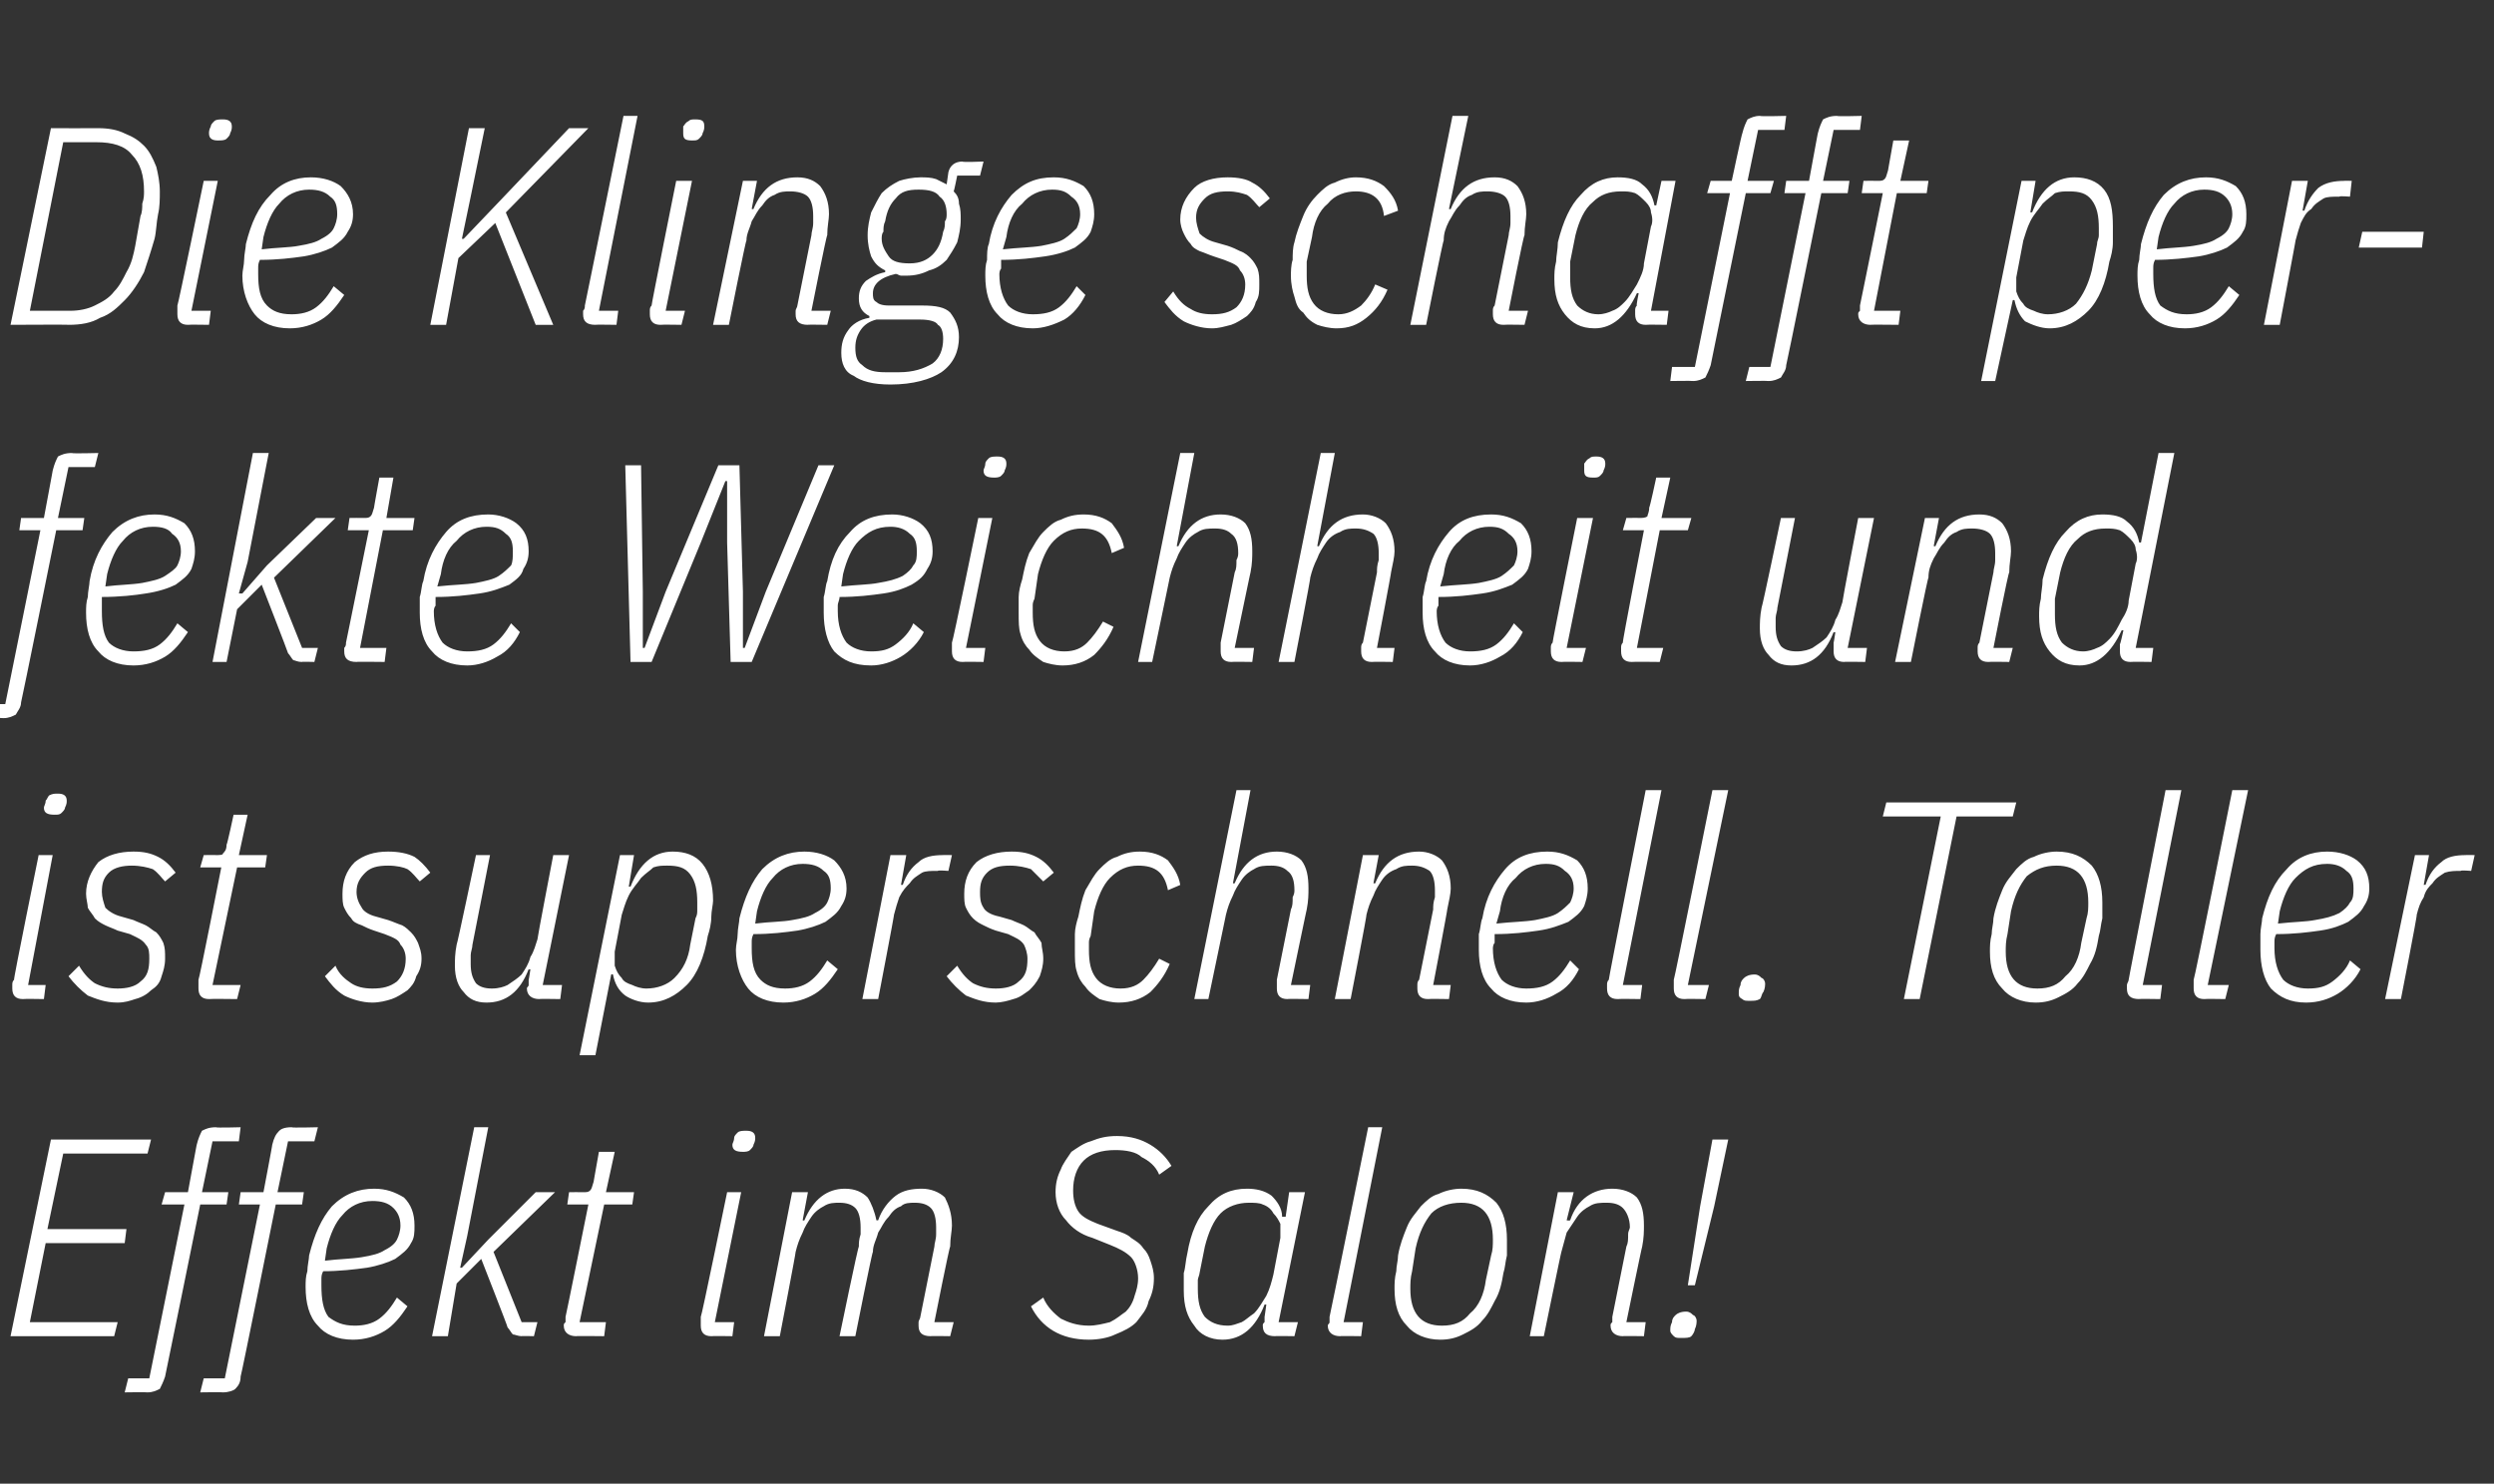
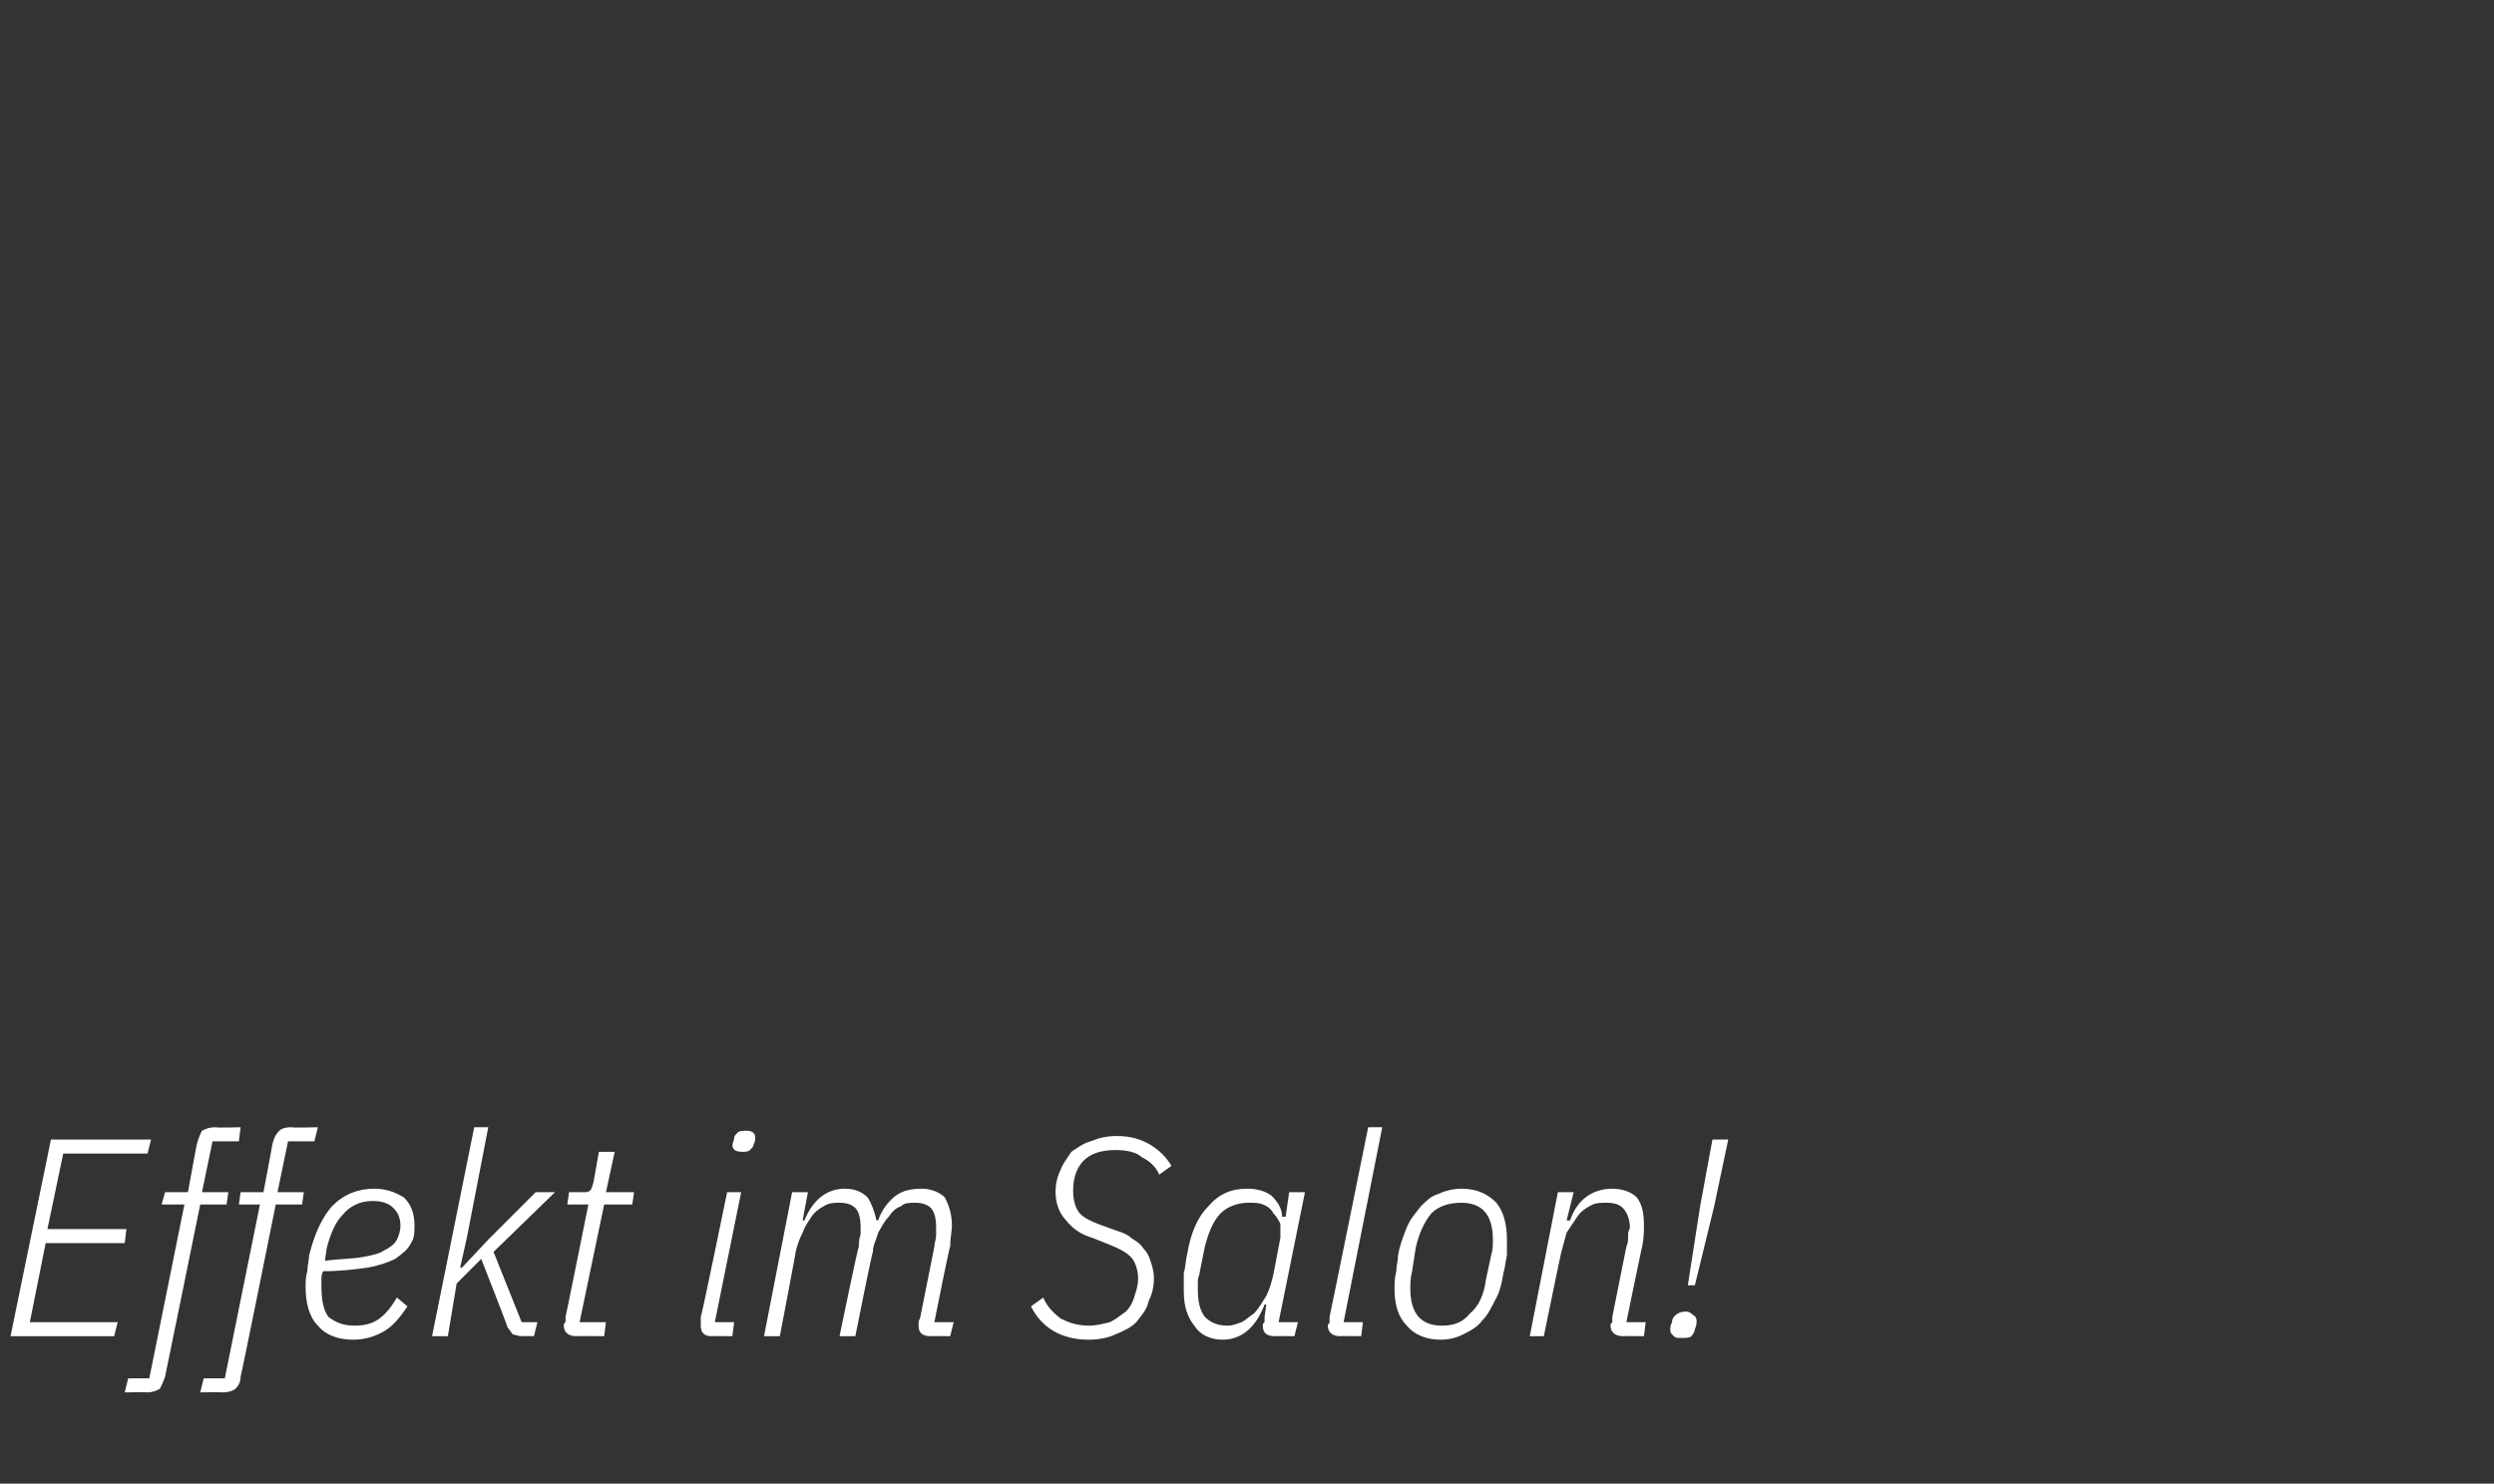
<svg xmlns="http://www.w3.org/2000/svg" version="1.1" width="142px" height="84.5px" viewBox="0 -6 142 84.5" style="top:-6px">
  <rect x="0" y="-6" width="142" height="84.5" fill="#333333" stroke="none" />
  <desc>Die Klinge schafft perfekte Weichheit und ist superschnell. Toller Effekt im Salon!</desc>
  <defs />
  <g id="Polygon95311">
    <path d="M 0.6 70.1 L 2.9 58.9 L 8.6 58.9 L 8.4 59.7 L 3.6 59.7 L 2.7 64 L 7.2 64 L 7.1 64.8 L 2.6 64.8 L 1.7 69.3 L 6.7 69.3 L 6.5 70.1 L 0.6 70.1 Z M 9.4 72.4 C 9.3 72.7 9.2 72.9 9.1 73.1 C 8.9 73.2 8.7 73.3 8.4 73.3 C 8.37 73.28 7.1 73.3 7.1 73.3 L 7.3 72.5 L 8.5 72.5 L 10.5 62.6 L 9.2 62.6 L 9.4 61.9 L 10.7 61.9 C 10.7 61.9 11.2 59.17 11.2 59.2 C 11.3 58.8 11.4 58.6 11.5 58.4 C 11.7 58.3 11.9 58.2 12.3 58.2 C 12.26 58.24 13.7 58.2 13.7 58.2 L 13.6 59 L 12.1 59 L 11.5 61.9 L 13 61.9 L 12.9 62.6 L 11.4 62.6 C 11.4 62.6 9.42 72.35 9.4 72.4 Z M 13.7 72.4 C 13.7 72.7 13.6 72.9 13.4 73.1 C 13.3 73.2 13 73.3 12.7 73.3 C 12.69 73.28 11.4 73.3 11.4 73.3 L 11.6 72.5 L 12.8 72.5 L 14.8 62.6 L 13.6 62.6 L 13.7 61.9 L 15 61.9 C 15 61.9 15.52 59.17 15.5 59.2 C 15.6 58.8 15.7 58.6 15.9 58.4 C 16 58.3 16.2 58.2 16.6 58.2 C 16.58 58.24 18.1 58.2 18.1 58.2 L 17.9 59 L 16.4 59 L 15.8 61.9 L 17.3 61.9 L 17.2 62.6 L 15.7 62.6 C 15.7 62.6 13.74 72.35 13.7 72.4 Z M 20.1 70.3 C 19.2 70.3 18.5 70 18.1 69.5 C 17.6 69 17.4 68.2 17.4 67.3 C 17.4 67 17.4 66.7 17.5 66.4 C 17.5 66.1 17.6 65.7 17.6 65.5 C 17.9 64.3 18.3 63.4 18.9 62.7 C 19.6 62 20.4 61.7 21.3 61.7 C 22 61.7 22.5 61.9 23 62.2 C 23.4 62.6 23.6 63.1 23.6 63.8 C 23.6 64.2 23.6 64.5 23.4 64.8 C 23.2 65.2 22.9 65.4 22.5 65.7 C 22.1 65.9 21.5 66.1 20.9 66.2 C 20.2 66.3 19.3 66.4 18.4 66.4 C 18.3 66.6 18.3 66.7 18.3 66.9 C 18.3 67 18.3 67.2 18.3 67.2 C 18.3 68 18.4 68.6 18.7 69 C 19.1 69.3 19.5 69.5 20.2 69.5 C 20.7 69.5 21.2 69.4 21.6 69.1 C 22 68.8 22.3 68.4 22.6 67.9 C 22.6 67.9 23.2 68.4 23.2 68.4 C 22.8 69 22.4 69.5 21.9 69.8 C 21.4 70.1 20.8 70.3 20.1 70.3 Z M 21.2 62.4 C 20.5 62.4 19.9 62.7 19.5 63.2 C 19.1 63.6 18.8 64.3 18.6 65.1 C 18.6 65.1 18.5 65.8 18.5 65.8 C 19.3 65.7 20 65.7 20.6 65.6 C 21.2 65.5 21.6 65.4 21.9 65.2 C 22.3 65 22.5 64.8 22.6 64.6 C 22.7 64.4 22.8 64.1 22.8 63.8 C 22.8 63.3 22.6 63 22.4 62.8 C 22.1 62.5 21.7 62.4 21.2 62.4 Z M 27 58.2 L 27.8 58.2 L 26.6 64.4 L 26.2 66.2 L 26.3 66.2 L 27.8 64.6 L 30.5 61.9 L 31.6 61.9 L 28.1 65.3 L 29.7 69.3 L 30.6 69.3 L 30.4 70.1 C 30.4 70.1 29.66 70.08 29.7 70.1 C 29.5 70.1 29.3 70 29.2 70 C 29.1 69.9 29 69.7 28.9 69.6 C 28.91 69.55 27.4 65.7 27.4 65.7 L 26 67.1 L 25.5 70.1 L 24.6 70.1 L 27 58.2 Z M 32.8 70.1 C 32.4 70.1 32.1 69.9 32.1 69.5 C 32.1 69.4 32.1 69.4 32.2 69.3 C 32.2 69.2 32.2 69.1 32.2 69 C 32.21 69.02 33.5 62.6 33.5 62.6 L 32.3 62.6 L 32.4 61.9 C 32.4 61.9 33.18 61.89 33.2 61.9 C 33.4 61.9 33.5 61.9 33.6 61.8 C 33.7 61.7 33.7 61.6 33.8 61.3 C 33.79 61.34 34.1 59.6 34.1 59.6 L 35 59.6 L 34.5 61.9 L 36.1 61.9 L 36 62.6 L 34.4 62.6 L 33 69.3 L 34.5 69.3 L 34.4 70.1 C 34.4 70.1 32.78 70.08 32.8 70.1 Z M 42.3 59.6 C 41.9 59.6 41.7 59.5 41.7 59.2 C 41.7 59.1 41.8 59 41.8 58.8 C 41.8 58.7 41.9 58.6 42 58.5 C 42.1 58.4 42.3 58.4 42.5 58.4 C 42.8 58.4 43 58.5 43 58.8 C 43 58.9 43 59 42.9 59.2 C 42.9 59.3 42.8 59.4 42.7 59.5 C 42.6 59.6 42.4 59.6 42.3 59.6 Z M 40.5 70.1 C 40.1 70.1 39.9 69.9 39.9 69.5 C 39.9 69.4 39.9 69.4 39.9 69.3 C 39.9 69.2 39.9 69.1 39.9 69 C 39.94 69.02 41.4 61.9 41.4 61.9 L 42.2 61.9 L 40.7 69.3 L 41.8 69.3 L 41.7 70.1 C 41.7 70.1 40.51 70.08 40.5 70.1 Z M 43.5 70.1 L 45.1 61.9 L 46 61.9 L 45.7 63.5 C 45.7 63.5 45.79 63.53 45.8 63.5 C 46.3 62.3 47.1 61.7 48.1 61.7 C 48.7 61.7 49.1 61.9 49.4 62.2 C 49.6 62.5 49.8 63 49.9 63.5 C 49.9 63.5 50 63.5 50 63.5 C 50.2 62.9 50.6 62.4 51 62.1 C 51.4 61.8 51.9 61.7 52.5 61.7 C 53 61.7 53.5 61.9 53.8 62.2 C 54 62.6 54.2 63.1 54.2 63.8 C 54.2 64.1 54.1 64.5 54.1 65 C 54.06 64.96 53.2 69.3 53.2 69.3 L 54.3 69.3 L 54.1 70.1 C 54.1 70.1 52.96 70.08 53 70.1 C 52.5 70.1 52.3 69.9 52.3 69.5 C 52.3 69.4 52.3 69.4 52.3 69.3 C 52.3 69.2 52.4 69.1 52.4 69 C 52.4 69 53.2 65 53.2 65 C 53.2 64.8 53.3 64.6 53.3 64.3 C 53.3 64.1 53.3 64 53.3 63.9 C 53.3 63.4 53.2 63 53 62.8 C 52.8 62.6 52.5 62.5 52.1 62.5 C 51.8 62.5 51.5 62.5 51.3 62.7 C 51 62.8 50.8 63 50.6 63.3 C 50.3 63.6 50.2 63.9 50 64.2 C 49.9 64.6 49.7 64.9 49.7 65.3 C 49.66 65.27 48.7 70.1 48.7 70.1 L 47.8 70.1 C 47.8 70.1 48.86 64.95 48.9 65 C 48.9 64.8 48.9 64.6 49 64.3 C 49 64.1 49 64 49 63.9 C 49 63.4 48.9 63 48.7 62.8 C 48.5 62.6 48.2 62.5 47.8 62.5 C 47.5 62.5 47.2 62.5 46.9 62.7 C 46.7 62.8 46.4 63 46.2 63.3 C 46 63.6 45.8 63.9 45.7 64.2 C 45.5 64.6 45.4 64.9 45.3 65.3 C 45.33 65.27 44.4 70.1 44.4 70.1 L 43.5 70.1 Z M 62 70.3 C 60.4 70.3 59.3 69.6 58.7 68.4 C 58.7 68.4 59.4 67.9 59.4 67.9 C 59.6 68.4 60 68.8 60.4 69.1 C 60.8 69.3 61.3 69.5 62 69.5 C 62.4 69.5 62.8 69.4 63.2 69.3 C 63.6 69.1 63.8 68.9 64.1 68.7 C 64.3 68.5 64.5 68.2 64.6 67.8 C 64.7 67.5 64.8 67.2 64.8 66.8 C 64.8 66.3 64.6 65.8 64.4 65.6 C 64.1 65.3 63.7 65.1 63.2 64.9 C 63.2 64.9 62.2 64.5 62.2 64.5 C 61.5 64.3 61 63.9 60.7 63.5 C 60.3 63.1 60.1 62.5 60.1 61.9 C 60.1 61.4 60.2 61 60.4 60.6 C 60.5 60.3 60.8 59.9 61 59.6 C 61.3 59.4 61.7 59.1 62.1 59 C 62.6 58.8 63 58.7 63.6 58.7 C 64.4 58.7 65 58.9 65.5 59.2 C 66 59.5 66.4 59.9 66.7 60.4 C 66.7 60.4 66 60.9 66 60.9 C 65.8 60.4 65.4 60.1 65 59.9 C 64.7 59.6 64.1 59.5 63.5 59.5 C 62.7 59.5 62.1 59.7 61.7 60.1 C 61.3 60.5 61.1 61.1 61.1 61.8 C 61.1 62.3 61.2 62.7 61.4 63 C 61.6 63.3 62 63.5 62.5 63.7 C 62.5 63.7 63.6 64.1 63.6 64.1 C 63.9 64.2 64.2 64.3 64.4 64.5 C 64.7 64.7 64.9 64.8 65.1 65.1 C 65.3 65.3 65.4 65.5 65.5 65.8 C 65.6 66.1 65.7 66.4 65.7 66.8 C 65.7 67.3 65.6 67.7 65.4 68.1 C 65.3 68.6 65 68.9 64.7 69.3 C 64.4 69.6 64 69.8 63.5 70 C 63.1 70.2 62.5 70.3 62 70.3 Z M 72.6 70.1 C 72.1 70.1 71.9 69.9 71.9 69.5 C 71.9 69.4 71.9 69.4 72 69.3 C 72 69.2 72 69.1 72 69 C 72 69.02 72.1 68.3 72.1 68.3 C 72.1 68.3 72.03 68.29 72 68.3 C 71.5 69.6 70.7 70.3 69.6 70.3 C 68.9 70.3 68.3 70 68 69.5 C 67.6 69 67.4 68.4 67.4 67.5 C 67.4 67.2 67.4 66.9 67.4 66.5 C 67.5 66.2 67.5 65.8 67.6 65.4 C 67.8 64.2 68.2 63.3 68.8 62.7 C 69.4 62 70.1 61.7 71 61.7 C 71.5 61.7 72 61.8 72.4 62.1 C 72.7 62.4 73 62.8 73 63.3 C 73.04 63.29 73.2 63.3 73.2 63.3 L 73.4 61.9 L 74.3 61.9 L 72.8 69.3 L 73.9 69.3 L 73.7 70.1 C 73.7 70.1 72.57 70.08 72.6 70.1 Z M 69.9 69.5 C 70.2 69.5 70.4 69.4 70.7 69.3 C 70.9 69.2 71.1 69 71.4 68.8 C 71.7 68.5 71.9 68.1 72.1 67.8 C 72.3 67.4 72.4 67 72.5 66.6 C 72.5 66.6 72.9 64.5 72.9 64.5 C 72.9 64.3 72.9 64 72.9 63.7 C 72.8 63.5 72.7 63.3 72.5 63.1 C 72.4 62.9 72.2 62.7 71.9 62.6 C 71.7 62.5 71.4 62.5 71.1 62.5 C 70.5 62.5 69.9 62.7 69.5 63.1 C 69.1 63.5 68.8 64.2 68.6 65 C 68.6 65 68.3 66.5 68.3 66.5 C 68.3 66.6 68.2 66.8 68.2 66.9 C 68.2 67.1 68.2 67.3 68.2 67.4 C 68.2 68.1 68.3 68.6 68.6 69 C 68.9 69.3 69.3 69.5 69.9 69.5 Z M 76.3 70.1 C 75.9 70.1 75.6 69.9 75.6 69.5 C 75.6 69.4 75.7 69.4 75.7 69.3 C 75.7 69.2 75.7 69.1 75.7 69 C 75.71 69.02 77.9 58.2 77.9 58.2 L 78.7 58.2 L 76.5 69.3 L 77.6 69.3 L 77.5 70.1 C 77.5 70.1 76.29 70.08 76.3 70.1 Z M 82 70.3 C 81.2 70.3 80.5 70 80.1 69.5 C 79.6 69 79.4 68.3 79.4 67.4 C 79.4 67.1 79.4 66.8 79.5 66.4 C 79.5 66.1 79.6 65.8 79.6 65.5 C 79.7 64.9 79.9 64.4 80.1 63.9 C 80.3 63.4 80.6 63.1 80.9 62.7 C 81.2 62.4 81.5 62.1 81.9 62 C 82.3 61.8 82.8 61.7 83.2 61.7 C 84.1 61.7 84.7 62 85.2 62.5 C 85.6 63 85.8 63.7 85.8 64.6 C 85.8 64.9 85.8 65.2 85.8 65.5 C 85.7 65.9 85.7 66.2 85.6 66.5 C 85.5 67.1 85.4 67.6 85.1 68.1 C 84.9 68.5 84.7 68.9 84.4 69.2 C 84.1 69.6 83.7 69.8 83.3 70 C 82.9 70.2 82.5 70.3 82 70.3 Z M 80.3 67.4 C 80.3 68.8 80.9 69.5 82.1 69.5 C 82.8 69.5 83.3 69.3 83.7 68.8 C 84.2 68.4 84.5 67.7 84.6 66.9 C 84.6 66.9 84.9 65.5 84.9 65.5 C 85 65.2 85 64.9 85 64.6 C 85 63.2 84.4 62.5 83.2 62.5 C 82.5 62.5 81.9 62.7 81.5 63.1 C 81.1 63.6 80.8 64.2 80.6 65.1 C 80.6 65.1 80.4 66.4 80.4 66.4 C 80.3 66.8 80.3 67.1 80.3 67.4 C 80.3 67.4 80.3 67.4 80.3 67.4 Z M 87.1 70.1 L 88.7 61.9 L 89.6 61.9 L 89.2 63.5 C 89.2 63.5 89.36 63.53 89.4 63.5 C 89.8 62.3 90.7 61.7 91.8 61.7 C 92.4 61.7 92.9 61.9 93.2 62.2 C 93.5 62.6 93.6 63.1 93.6 63.8 C 93.6 64.1 93.6 64.5 93.5 65 C 93.49 64.96 92.6 69.3 92.6 69.3 L 93.7 69.3 L 93.6 70.1 C 93.6 70.1 92.38 70.08 92.4 70.1 C 92 70.1 91.7 69.9 91.7 69.5 C 91.7 69.4 91.7 69.4 91.8 69.3 C 91.8 69.2 91.8 69.1 91.8 69 C 91.8 69 92.6 65 92.6 65 C 92.7 64.8 92.7 64.6 92.7 64.3 C 92.7 64.1 92.8 64 92.8 63.9 C 92.8 63.4 92.6 63 92.4 62.8 C 92.2 62.6 91.9 62.5 91.5 62.5 C 91.1 62.5 90.8 62.5 90.5 62.7 C 90.3 62.8 90 63 89.8 63.3 C 89.6 63.6 89.4 63.9 89.2 64.2 C 89.1 64.6 89 64.9 88.9 65.3 C 88.89 65.27 87.9 70.1 87.9 70.1 L 87.1 70.1 Z M 96.1 67.2 L 96.8 62.7 L 97.5 58.9 L 98.4 58.9 L 97.6 62.7 L 96.5 67.2 L 96.1 67.2 Z M 95.7 70.2 C 95.5 70.2 95.4 70.2 95.3 70.1 C 95.2 70 95.1 69.9 95.1 69.8 C 95.1 69.6 95.1 69.5 95.2 69.3 C 95.2 69.1 95.3 69 95.4 68.9 C 95.5 68.8 95.7 68.7 96 68.7 C 96.2 68.7 96.3 68.8 96.4 68.9 C 96.5 68.9 96.6 69.1 96.6 69.2 C 96.6 69.3 96.6 69.5 96.5 69.7 C 96.5 69.8 96.4 70 96.3 70.1 C 96.2 70.2 96 70.2 95.7 70.2 Z " stroke="none" fill="#fff" />
  </g>
  <g id="Polygon95310">
-     <path d="M 3.1 40.4 C 2.7 40.4 2.5 40.3 2.5 40 C 2.5 39.9 2.6 39.8 2.6 39.6 C 2.7 39.5 2.7 39.4 2.8 39.3 C 3 39.2 3.1 39.2 3.3 39.2 C 3.6 39.2 3.8 39.3 3.8 39.6 C 3.8 39.7 3.8 39.8 3.7 40 C 3.7 40.1 3.6 40.2 3.5 40.3 C 3.4 40.4 3.3 40.4 3.1 40.4 Z M 1.3 50.9 C 0.9 50.9 0.7 50.7 0.7 50.3 C 0.7 50.2 0.7 50.2 0.7 50.1 C 0.7 50 0.7 49.9 0.8 49.8 C 0.75 49.82 2.2 42.7 2.2 42.7 L 3 42.7 L 1.6 50.1 L 2.6 50.1 L 2.5 50.9 C 2.5 50.9 1.33 50.88 1.3 50.9 Z M 6.7 51.1 C 6 51.1 5.5 50.9 5 50.7 C 4.6 50.4 4.2 50 3.9 49.6 C 3.9 49.6 4.5 49 4.5 49 C 4.8 49.5 5.1 49.8 5.4 50 C 5.8 50.2 6.2 50.3 6.7 50.3 C 7.2 50.3 7.7 50.2 8 49.9 C 8.4 49.6 8.5 49.2 8.5 48.6 C 8.5 48.3 8.5 48 8.3 47.8 C 8.1 47.5 7.8 47.4 7.4 47.2 C 7.4 47.2 6.7 47 6.7 47 C 6.5 46.9 6.2 46.8 6 46.7 C 5.8 46.6 5.6 46.5 5.4 46.3 C 5.3 46.1 5.1 45.9 5 45.7 C 5 45.5 4.9 45.2 4.9 44.9 C 4.9 44.2 5.2 43.6 5.6 43.1 C 6.1 42.7 6.8 42.5 7.6 42.5 C 8.2 42.5 8.6 42.6 9 42.8 C 9.4 43 9.7 43.3 10 43.7 C 10 43.7 9.4 44.2 9.4 44.2 C 9.2 44 9 43.7 8.7 43.5 C 8.4 43.4 8 43.3 7.5 43.3 C 7 43.3 6.5 43.4 6.2 43.7 C 5.9 44 5.8 44.3 5.8 44.8 C 5.8 45.1 5.9 45.4 6 45.7 C 6.2 45.9 6.5 46.1 6.9 46.2 C 6.9 46.2 7.6 46.4 7.6 46.4 C 7.8 46.5 8.1 46.6 8.3 46.7 C 8.5 46.8 8.7 47 8.9 47.1 C 9.1 47.3 9.2 47.5 9.3 47.7 C 9.4 48 9.4 48.2 9.4 48.6 C 9.4 49 9.3 49.3 9.2 49.6 C 9.1 50 8.9 50.2 8.6 50.4 C 8.4 50.6 8.1 50.8 7.7 50.9 C 7.4 51 7.1 51.1 6.7 51.1 Z M 11.9 50.9 C 11.5 50.9 11.3 50.7 11.3 50.3 C 11.3 50.2 11.3 50.2 11.3 50.1 C 11.3 50 11.3 49.9 11.3 49.8 C 11.34 49.82 12.6 43.4 12.6 43.4 L 11.4 43.4 L 11.6 42.7 C 11.6 42.7 12.32 42.69 12.3 42.7 C 12.5 42.7 12.7 42.7 12.7 42.6 C 12.8 42.5 12.9 42.4 12.9 42.1 C 12.93 42.14 13.3 40.4 13.3 40.4 L 14.1 40.4 L 13.6 42.7 L 15.2 42.7 L 15.1 43.4 L 13.5 43.4 L 12.1 50.1 L 13.7 50.1 L 13.5 50.9 C 13.5 50.9 11.92 50.88 11.9 50.9 Z M 21.2 51.1 C 20.6 51.1 20 50.9 19.6 50.7 C 19.1 50.4 18.8 50 18.5 49.6 C 18.5 49.6 19.1 49 19.1 49 C 19.3 49.5 19.7 49.8 20 50 C 20.3 50.2 20.7 50.3 21.2 50.3 C 21.8 50.3 22.2 50.2 22.6 49.9 C 22.9 49.6 23.1 49.2 23.1 48.6 C 23.1 48.3 23 48 22.8 47.8 C 22.7 47.5 22.4 47.4 21.9 47.2 C 21.9 47.2 21.3 47 21.3 47 C 21 46.9 20.8 46.8 20.6 46.7 C 20.3 46.6 20.1 46.5 20 46.3 C 19.8 46.1 19.7 45.9 19.6 45.7 C 19.5 45.5 19.5 45.2 19.5 44.9 C 19.5 44.2 19.7 43.6 20.2 43.1 C 20.7 42.7 21.3 42.5 22.1 42.5 C 22.7 42.5 23.2 42.6 23.6 42.8 C 23.9 43 24.2 43.3 24.5 43.7 C 24.5 43.7 23.9 44.2 23.9 44.2 C 23.7 44 23.5 43.7 23.2 43.5 C 23 43.4 22.6 43.3 22.1 43.3 C 21.5 43.3 21.1 43.4 20.8 43.7 C 20.5 44 20.3 44.3 20.3 44.8 C 20.3 45.1 20.4 45.4 20.6 45.7 C 20.7 45.9 21 46.1 21.4 46.2 C 21.4 46.2 22.1 46.4 22.1 46.4 C 22.4 46.5 22.6 46.6 22.9 46.7 C 23.1 46.8 23.3 47 23.4 47.1 C 23.6 47.3 23.7 47.5 23.8 47.7 C 23.9 48 24 48.2 24 48.6 C 24 49 23.9 49.3 23.7 49.6 C 23.6 50 23.4 50.2 23.2 50.4 C 22.9 50.6 22.6 50.8 22.3 50.9 C 22 51 21.6 51.1 21.2 51.1 Z M 27.9 42.7 C 27.9 42.7 26.9 47.81 26.9 47.8 C 26.9 48 26.8 48.2 26.8 48.4 C 26.8 48.6 26.8 48.8 26.8 48.9 C 26.8 49.4 26.9 49.7 27.1 50 C 27.3 50.2 27.6 50.3 28 50.3 C 28.4 50.3 28.7 50.2 28.9 50.1 C 29.2 49.9 29.5 49.7 29.7 49.5 C 29.9 49.2 30.1 48.9 30.2 48.5 C 30.4 48.2 30.5 47.8 30.6 47.5 C 30.58 47.49 31.5 42.7 31.5 42.7 L 32.4 42.7 L 30.9 50.1 L 32 50.1 L 31.9 50.9 C 31.9 50.9 30.69 50.88 30.7 50.9 C 30.3 50.9 30 50.7 30 50.3 C 30 50.2 30.1 50.2 30.1 50.1 C 30.1 50 30.1 49.9 30.1 49.8 C 30.11 49.81 30.2 49.2 30.2 49.2 C 30.2 49.2 30.11 49.23 30.1 49.2 C 29.6 50.5 28.8 51.1 27.7 51.1 C 27.1 51.1 26.7 50.9 26.4 50.5 C 26.1 50.2 25.9 49.7 25.9 49 C 25.9 48.7 25.9 48.3 26 47.8 C 26.03 47.81 27.1 42.7 27.1 42.7 L 27.9 42.7 Z M 35.3 42.7 L 36.1 42.7 L 35.8 44.5 C 35.8 44.5 35.89 44.48 35.9 44.5 C 36.4 43.2 37.2 42.5 38.3 42.5 C 39 42.5 39.6 42.7 40 43.2 C 40.4 43.7 40.6 44.4 40.6 45.3 C 40.6 45.5 40.5 45.9 40.5 46.2 C 40.5 46.6 40.4 47 40.3 47.3 C 40.1 48.5 39.7 49.5 39.1 50.1 C 38.5 50.7 37.8 51.1 36.9 51.1 C 36.4 51.1 35.9 50.9 35.6 50.7 C 35.2 50.4 35 50 34.9 49.5 C 34.88 49.47 34.8 49.5 34.8 49.5 L 33.9 54.1 L 33 54.1 L 35.3 42.7 Z M 36.8 50.3 C 37.4 50.3 38 50.1 38.4 49.7 C 38.9 49.2 39.2 48.6 39.3 47.8 C 39.3 47.8 39.6 46.3 39.6 46.3 C 39.7 46.1 39.7 46 39.7 45.8 C 39.7 45.7 39.7 45.5 39.7 45.4 C 39.7 44.7 39.6 44.2 39.3 43.8 C 39 43.4 38.6 43.3 38 43.3 C 37.7 43.3 37.5 43.3 37.2 43.4 C 37 43.6 36.8 43.7 36.5 44 C 36.3 44.3 36 44.6 35.8 45 C 35.6 45.4 35.5 45.8 35.4 46.1 C 35.4 46.1 35 48.2 35 48.2 C 35 48.5 35 48.8 35 49 C 35.1 49.3 35.2 49.5 35.4 49.7 C 35.5 49.9 35.7 50 36 50.1 C 36.2 50.2 36.5 50.3 36.8 50.3 Z M 44.6 51.1 C 43.7 51.1 43 50.8 42.6 50.3 C 42.2 49.8 41.9 49 41.9 48.1 C 41.9 47.8 42 47.5 42 47.2 C 42 46.9 42.1 46.5 42.1 46.3 C 42.4 45.1 42.8 44.2 43.4 43.5 C 44.1 42.8 44.9 42.5 45.8 42.5 C 46.5 42.5 47.1 42.7 47.5 43 C 47.9 43.4 48.2 43.9 48.2 44.6 C 48.2 45 48.1 45.3 47.9 45.6 C 47.7 46 47.4 46.2 47 46.5 C 46.6 46.7 46 46.9 45.4 47 C 44.7 47.1 43.9 47.2 42.9 47.2 C 42.8 47.4 42.8 47.5 42.8 47.7 C 42.8 47.8 42.8 48 42.8 48 C 42.8 48.8 42.9 49.4 43.3 49.8 C 43.6 50.1 44 50.3 44.7 50.3 C 45.2 50.3 45.7 50.2 46.1 49.9 C 46.5 49.6 46.8 49.2 47.1 48.7 C 47.1 48.7 47.7 49.2 47.7 49.2 C 47.3 49.8 46.9 50.3 46.4 50.6 C 45.9 50.9 45.3 51.1 44.6 51.1 Z M 45.7 43.2 C 45 43.2 44.4 43.5 44 44 C 43.6 44.4 43.3 45.1 43.1 45.9 C 43.1 45.9 43 46.6 43 46.6 C 43.8 46.5 44.6 46.5 45.1 46.4 C 45.7 46.3 46.1 46.2 46.4 46 C 46.8 45.8 47 45.6 47.1 45.4 C 47.2 45.2 47.3 44.9 47.3 44.6 C 47.3 44.1 47.2 43.8 46.9 43.6 C 46.6 43.3 46.2 43.2 45.7 43.2 Z M 49.1 50.9 L 50.7 42.7 L 51.6 42.7 L 51.3 44.4 C 51.3 44.4 51.38 44.38 51.4 44.4 C 51.6 43.8 51.9 43.4 52.3 43.1 C 52.6 42.8 53.1 42.7 53.7 42.7 C 53.66 42.69 54.2 42.7 54.2 42.7 L 54 43.6 C 54 43.6 53.39 43.55 53.4 43.6 C 53 43.6 52.7 43.6 52.5 43.7 C 52.2 43.9 52 44 51.8 44.3 C 51.6 44.5 51.4 44.7 51.2 45.1 C 51.1 45.4 51 45.7 50.9 46.1 C 50.93 46.06 50 50.9 50 50.9 L 49.1 50.9 Z M 56.7 51.1 C 56 51.1 55.5 50.9 55 50.7 C 54.6 50.4 54.2 50 53.9 49.6 C 53.9 49.6 54.5 49 54.5 49 C 54.8 49.5 55.1 49.8 55.4 50 C 55.8 50.2 56.2 50.3 56.7 50.3 C 57.2 50.3 57.7 50.2 58 49.9 C 58.4 49.6 58.5 49.2 58.5 48.6 C 58.5 48.3 58.4 48 58.3 47.8 C 58.1 47.5 57.8 47.4 57.4 47.2 C 57.4 47.2 56.7 47 56.7 47 C 56.4 46.9 56.2 46.8 56 46.7 C 55.8 46.6 55.6 46.5 55.4 46.3 C 55.2 46.1 55.1 45.9 55 45.7 C 54.9 45.5 54.9 45.2 54.9 44.9 C 54.9 44.2 55.1 43.6 55.6 43.1 C 56.1 42.7 56.8 42.5 57.6 42.5 C 58.2 42.5 58.6 42.6 59 42.8 C 59.4 43 59.7 43.3 60 43.7 C 60 43.7 59.4 44.2 59.4 44.2 C 59.2 44 58.9 43.7 58.7 43.5 C 58.4 43.4 58 43.3 57.5 43.3 C 56.9 43.3 56.5 43.4 56.2 43.7 C 55.9 44 55.8 44.3 55.8 44.8 C 55.8 45.1 55.8 45.4 56 45.7 C 56.1 45.9 56.4 46.1 56.9 46.2 C 56.9 46.2 57.6 46.4 57.6 46.4 C 57.8 46.5 58.1 46.6 58.3 46.7 C 58.5 46.8 58.7 47 58.9 47.1 C 59 47.3 59.2 47.5 59.3 47.7 C 59.3 48 59.4 48.2 59.4 48.6 C 59.4 49 59.3 49.3 59.2 49.6 C 59 50 58.8 50.2 58.6 50.4 C 58.3 50.6 58.1 50.8 57.7 50.9 C 57.4 51 57 51.1 56.7 51.1 Z M 63.7 51.1 C 63.3 51.1 62.9 51 62.6 50.9 C 62.3 50.7 62 50.5 61.8 50.2 C 61.6 50 61.4 49.7 61.3 49.3 C 61.2 49 61.2 48.6 61.2 48.1 C 61.2 47.9 61.2 47.5 61.2 47.2 C 61.2 46.9 61.3 46.5 61.4 46.2 C 61.5 45.7 61.6 45.2 61.8 44.7 C 62.1 44.2 62.3 43.8 62.6 43.5 C 62.9 43.2 63.2 42.9 63.6 42.8 C 64 42.6 64.4 42.5 64.9 42.5 C 65.6 42.5 66.1 42.7 66.5 43 C 66.8 43.4 67.1 43.8 67.2 44.4 C 67.2 44.4 66.5 44.7 66.5 44.7 C 66.3 43.7 65.8 43.3 64.8 43.3 C 64.2 43.3 63.7 43.5 63.2 44 C 62.8 44.4 62.5 45.1 62.3 45.9 C 62.3 45.9 62.1 47.3 62.1 47.3 C 62 47.5 62 47.6 62 47.7 C 62 47.9 62 48 62 48.1 C 62 48.8 62.1 49.3 62.4 49.7 C 62.7 50.1 63.2 50.3 63.8 50.3 C 64.4 50.3 64.8 50.1 65.1 49.8 C 65.4 49.5 65.7 49.1 66 48.6 C 66 48.6 66.6 48.9 66.6 48.9 C 66.3 49.6 65.9 50.1 65.5 50.5 C 65 50.9 64.4 51.1 63.7 51.1 Z M 70.4 39 L 71.2 39 L 70.2 44.3 C 70.2 44.3 70.27 44.33 70.3 44.3 C 70.8 43.1 71.6 42.5 72.7 42.5 C 73.3 42.5 73.8 42.7 74.1 43 C 74.4 43.4 74.5 43.9 74.5 44.6 C 74.5 44.9 74.5 45.3 74.4 45.8 C 74.4 45.76 73.5 50.1 73.5 50.1 L 74.6 50.1 L 74.5 50.9 C 74.5 50.9 73.29 50.88 73.3 50.9 C 72.9 50.9 72.7 50.7 72.7 50.3 C 72.7 50.2 72.7 50.2 72.7 50.1 C 72.7 50 72.7 49.9 72.7 49.8 C 72.7 49.8 73.5 45.8 73.5 45.8 C 73.6 45.6 73.6 45.4 73.6 45.1 C 73.7 44.9 73.7 44.8 73.7 44.7 C 73.7 44.2 73.6 43.8 73.3 43.6 C 73.1 43.4 72.8 43.3 72.4 43.3 C 72 43.3 71.7 43.3 71.4 43.5 C 71.2 43.6 70.9 43.8 70.7 44.1 C 70.5 44.4 70.3 44.7 70.2 45 C 70 45.4 69.9 45.7 69.8 46.1 C 69.81 46.07 68.8 50.9 68.8 50.9 L 68 50.9 L 70.4 39 Z M 76 50.9 L 77.6 42.7 L 78.5 42.7 L 78.2 44.3 C 78.2 44.3 78.3 44.33 78.3 44.3 C 78.8 43.1 79.6 42.5 80.8 42.5 C 81.3 42.5 81.8 42.7 82.1 43 C 82.4 43.4 82.6 43.9 82.6 44.6 C 82.6 44.9 82.5 45.3 82.4 45.8 C 82.43 45.76 81.6 50.1 81.6 50.1 L 82.6 50.1 L 82.5 50.9 C 82.5 50.9 81.33 50.88 81.3 50.9 C 80.9 50.9 80.7 50.7 80.7 50.3 C 80.7 50.2 80.7 50.2 80.7 50.1 C 80.7 50 80.7 49.9 80.8 49.8 C 80.8 49.8 81.6 45.8 81.6 45.8 C 81.6 45.6 81.6 45.4 81.7 45.1 C 81.7 44.9 81.7 44.8 81.7 44.7 C 81.7 44.2 81.6 43.8 81.4 43.6 C 81.1 43.4 80.8 43.3 80.4 43.3 C 80.1 43.3 79.8 43.3 79.5 43.5 C 79.2 43.6 78.9 43.8 78.7 44.1 C 78.5 44.4 78.3 44.7 78.2 45 C 78 45.4 77.9 45.7 77.8 46.1 C 77.84 46.07 76.9 50.9 76.9 50.9 L 76 50.9 Z M 86.9 51.1 C 86 51.1 85.3 50.8 84.9 50.3 C 84.4 49.8 84.2 49 84.2 48.1 C 84.2 47.8 84.2 47.5 84.2 47.2 C 84.3 46.9 84.3 46.5 84.4 46.3 C 84.6 45.1 85.1 44.2 85.7 43.5 C 86.3 42.8 87.1 42.5 88.1 42.5 C 88.8 42.5 89.3 42.7 89.8 43 C 90.2 43.4 90.4 43.9 90.4 44.6 C 90.4 45 90.3 45.3 90.2 45.6 C 90 46 89.7 46.2 89.3 46.5 C 88.8 46.7 88.3 46.9 87.6 47 C 86.9 47.1 86.1 47.2 85.1 47.2 C 85.1 47.4 85.1 47.5 85.1 47.7 C 85 47.8 85 48 85 48 C 85 48.8 85.2 49.4 85.5 49.8 C 85.8 50.1 86.3 50.3 86.9 50.3 C 87.5 50.3 88 50.2 88.4 49.9 C 88.8 49.6 89.1 49.2 89.4 48.7 C 89.4 48.7 89.9 49.2 89.9 49.2 C 89.6 49.8 89.2 50.3 88.6 50.6 C 88.1 50.9 87.5 51.1 86.9 51.1 Z M 88 43.2 C 87.3 43.2 86.7 43.5 86.3 44 C 85.8 44.4 85.5 45.1 85.4 45.9 C 85.4 45.9 85.2 46.6 85.2 46.6 C 86.1 46.5 86.8 46.5 87.4 46.4 C 87.9 46.3 88.4 46.2 88.7 46 C 89 45.8 89.2 45.6 89.4 45.4 C 89.5 45.2 89.6 44.9 89.6 44.6 C 89.6 44.1 89.4 43.8 89.1 43.6 C 88.8 43.3 88.5 43.2 88 43.2 Z M 92.1 50.9 C 91.7 50.9 91.5 50.7 91.5 50.3 C 91.5 50.2 91.5 50.2 91.5 50.1 C 91.5 50 91.5 49.9 91.6 49.8 C 91.57 49.82 93.7 39 93.7 39 L 94.6 39 L 92.4 50.1 L 93.5 50.1 L 93.4 50.9 C 93.4 50.9 92.14 50.88 92.1 50.9 Z M 95.9 50.9 C 95.5 50.9 95.3 50.7 95.3 50.3 C 95.3 50.2 95.3 50.2 95.3 50.1 C 95.3 50 95.3 49.9 95.3 49.8 C 95.33 49.82 97.5 39 97.5 39 L 98.4 39 L 96.1 50.1 L 97.3 50.1 L 97.1 50.9 C 97.1 50.9 95.9 50.88 95.9 50.9 Z M 99.6 51 C 99.4 51 99.3 51 99.2 50.9 C 99 50.8 99 50.7 99 50.6 C 99 50.4 99 50.3 99.1 50.1 C 99.1 49.9 99.2 49.8 99.3 49.7 C 99.4 49.6 99.6 49.5 99.9 49.5 C 100.1 49.5 100.2 49.6 100.3 49.7 C 100.4 49.7 100.5 49.9 100.5 50 C 100.5 50.1 100.5 50.3 100.4 50.5 C 100.3 50.6 100.3 50.8 100.2 50.9 C 100 51 99.9 51 99.6 51 Z M 111.4 40.5 L 109.3 50.9 L 108.4 50.9 L 110.5 40.5 L 107.2 40.5 L 107.4 39.7 L 114.8 39.7 L 114.6 40.5 L 111.4 40.5 Z M 115.9 51.1 C 115.1 51.1 114.4 50.8 114 50.3 C 113.5 49.8 113.3 49.1 113.3 48.2 C 113.3 47.9 113.3 47.6 113.4 47.2 C 113.4 46.9 113.5 46.6 113.5 46.3 C 113.6 45.7 113.8 45.2 114 44.7 C 114.2 44.2 114.5 43.9 114.8 43.5 C 115.1 43.2 115.4 42.9 115.8 42.8 C 116.2 42.6 116.7 42.5 117.1 42.5 C 118 42.5 118.6 42.8 119.1 43.3 C 119.5 43.8 119.7 44.5 119.7 45.4 C 119.7 45.7 119.7 46 119.7 46.3 C 119.6 46.7 119.6 47 119.5 47.3 C 119.4 47.9 119.3 48.4 119 48.9 C 118.8 49.3 118.6 49.7 118.3 50 C 118 50.4 117.6 50.6 117.2 50.8 C 116.8 51 116.4 51.1 115.9 51.1 Z M 114.2 48.2 C 114.2 49.6 114.8 50.3 116 50.3 C 116.7 50.3 117.2 50.1 117.6 49.6 C 118.1 49.2 118.4 48.5 118.5 47.7 C 118.5 47.7 118.8 46.3 118.8 46.3 C 118.9 46 118.9 45.7 118.9 45.4 C 118.9 44 118.3 43.3 117.1 43.3 C 116.4 43.3 115.9 43.5 115.4 43.9 C 115 44.4 114.7 45 114.5 45.9 C 114.5 45.9 114.3 47.2 114.3 47.2 C 114.2 47.6 114.2 47.9 114.2 48.2 C 114.2 48.2 114.2 48.2 114.2 48.2 Z M 121.8 50.9 C 121.3 50.9 121.1 50.7 121.1 50.3 C 121.1 50.2 121.1 50.2 121.1 50.1 C 121.1 50 121.2 49.9 121.2 49.8 C 121.18 49.82 123.3 39 123.3 39 L 124.2 39 L 122 50.1 L 123.1 50.1 L 123 50.9 C 123 50.9 121.76 50.88 121.8 50.9 Z M 125.5 50.9 C 125.1 50.9 124.9 50.7 124.9 50.3 C 124.9 50.2 124.9 50.2 124.9 50.1 C 124.9 50 124.9 49.9 124.9 49.8 C 124.94 49.82 127.1 39 127.1 39 L 128 39 L 125.7 50.1 L 126.9 50.1 L 126.7 50.9 C 126.7 50.9 125.52 50.88 125.5 50.9 Z M 131.3 51.1 C 130.4 51.1 129.8 50.8 129.3 50.3 C 128.9 49.8 128.7 49 128.7 48.1 C 128.7 47.8 128.7 47.5 128.7 47.2 C 128.7 46.9 128.8 46.5 128.8 46.3 C 129.1 45.1 129.5 44.2 130.2 43.5 C 130.8 42.8 131.6 42.5 132.5 42.5 C 133.2 42.5 133.8 42.7 134.2 43 C 134.7 43.4 134.9 43.9 134.9 44.6 C 134.9 45 134.8 45.3 134.6 45.6 C 134.4 46 134.1 46.2 133.7 46.5 C 133.3 46.7 132.8 46.9 132.1 47 C 131.4 47.1 130.6 47.2 129.6 47.2 C 129.5 47.4 129.5 47.5 129.5 47.7 C 129.5 47.8 129.5 48 129.5 48 C 129.5 48.8 129.7 49.4 130 49.8 C 130.3 50.1 130.8 50.3 131.4 50.3 C 132 50.3 132.4 50.2 132.8 49.9 C 133.2 49.6 133.6 49.2 133.8 48.7 C 133.8 48.7 134.4 49.2 134.4 49.2 C 134.1 49.8 133.6 50.3 133.1 50.6 C 132.6 50.9 132 51.1 131.3 51.1 Z M 132.5 43.2 C 131.7 43.2 131.2 43.5 130.7 44 C 130.3 44.4 130 45.1 129.8 45.9 C 129.8 45.9 129.7 46.6 129.7 46.6 C 130.6 46.5 131.3 46.5 131.8 46.4 C 132.4 46.3 132.8 46.2 133.2 46 C 133.5 45.8 133.7 45.6 133.8 45.4 C 134 45.2 134 44.9 134 44.6 C 134 44.1 133.9 43.8 133.6 43.6 C 133.3 43.3 132.9 43.2 132.5 43.2 Z M 135.8 50.9 L 137.5 42.7 L 138.3 42.7 L 138 44.4 C 138 44.4 138.09 44.38 138.1 44.4 C 138.3 43.8 138.6 43.4 139 43.1 C 139.3 42.8 139.8 42.7 140.4 42.7 C 140.38 42.69 140.9 42.7 140.9 42.7 L 140.7 43.6 C 140.7 43.6 140.11 43.55 140.1 43.6 C 139.8 43.6 139.5 43.6 139.2 43.7 C 138.9 43.9 138.7 44 138.5 44.3 C 138.3 44.5 138.1 44.7 138 45.1 C 137.8 45.4 137.7 45.7 137.6 46.1 C 137.65 46.06 136.7 50.9 136.7 50.9 L 135.8 50.9 Z " stroke="none" fill="#fff" />
-   </g>
+     </g>
  <g id="Polygon95309">
-     <path d="M 1.2 34 C 1.2 34.3 1 34.5 0.9 34.7 C 0.7 34.8 0.5 34.9 0.2 34.9 C 0.18 34.88 -1.1 34.9 -1.1 34.9 L -0.9 34.1 L 0.3 34.1 L 2.3 24.2 L 1.1 24.2 L 1.2 23.5 L 2.5 23.5 C 2.5 23.5 3.01 20.77 3 20.8 C 3.1 20.4 3.2 20.2 3.3 20 C 3.5 19.9 3.7 19.8 4.1 19.8 C 4.06 19.84 5.6 19.8 5.6 19.8 L 5.4 20.6 L 3.9 20.6 L 3.3 23.5 L 4.8 23.5 L 4.7 24.2 L 3.2 24.2 C 3.2 24.2 1.23 33.95 1.2 34 Z M 7.6 31.9 C 6.7 31.9 6 31.6 5.6 31.1 C 5.1 30.6 4.9 29.8 4.9 28.9 C 4.9 28.6 4.9 28.3 5 28 C 5 27.7 5.1 27.3 5.1 27.1 C 5.3 25.9 5.8 25 6.4 24.3 C 7.1 23.6 7.9 23.3 8.8 23.3 C 9.5 23.3 10 23.5 10.5 23.8 C 10.9 24.2 11.1 24.7 11.1 25.4 C 11.1 25.8 11 26.1 10.9 26.4 C 10.7 26.8 10.4 27 10 27.3 C 9.6 27.5 9 27.7 8.3 27.8 C 7.7 27.9 6.8 28 5.8 28 C 5.8 28.2 5.8 28.3 5.8 28.5 C 5.8 28.6 5.8 28.8 5.8 28.8 C 5.8 29.6 5.9 30.2 6.2 30.6 C 6.5 30.9 7 31.1 7.6 31.1 C 8.2 31.1 8.7 31 9.1 30.7 C 9.5 30.4 9.8 30 10.1 29.5 C 10.1 29.5 10.7 30 10.7 30 C 10.3 30.6 9.9 31.1 9.4 31.4 C 8.9 31.7 8.3 31.9 7.6 31.9 Z M 8.7 24 C 8 24 7.4 24.3 7 24.8 C 6.6 25.2 6.3 25.9 6.1 26.7 C 6.1 26.7 6 27.4 6 27.4 C 6.8 27.3 7.5 27.3 8.1 27.2 C 8.6 27.1 9.1 27 9.4 26.8 C 9.7 26.6 10 26.4 10.1 26.2 C 10.2 26 10.3 25.7 10.3 25.4 C 10.3 24.9 10.1 24.6 9.8 24.4 C 9.6 24.1 9.2 24 8.7 24 Z M 14.4 19.8 L 15.3 19.8 L 14.1 26 L 13.6 27.8 L 13.8 27.8 L 15.2 26.2 L 18 23.5 L 19.1 23.5 L 15.6 26.9 L 17.2 30.9 L 18.1 30.9 L 17.9 31.7 C 17.9 31.7 17.15 31.68 17.2 31.7 C 16.9 31.7 16.8 31.6 16.7 31.6 C 16.6 31.5 16.5 31.3 16.4 31.2 C 16.4 31.15 14.9 27.3 14.9 27.3 L 13.5 28.7 L 12.9 31.7 L 12.1 31.7 L 14.4 19.8 Z M 20.3 31.7 C 19.8 31.7 19.6 31.5 19.6 31.1 C 19.6 31 19.6 31 19.6 30.9 C 19.7 30.8 19.7 30.7 19.7 30.6 C 19.7 30.62 21 24.2 21 24.2 L 19.8 24.2 L 19.9 23.5 C 19.9 23.5 20.67 23.49 20.7 23.5 C 20.9 23.5 21 23.5 21.1 23.4 C 21.2 23.3 21.2 23.2 21.3 22.9 C 21.28 22.94 21.6 21.2 21.6 21.2 L 22.4 21.2 L 22 23.5 L 23.6 23.5 L 23.5 24.2 L 21.8 24.2 L 20.5 30.9 L 22 30.9 L 21.9 31.7 C 21.9 31.7 20.27 31.68 20.3 31.7 Z M 26.6 31.9 C 25.7 31.9 25 31.6 24.6 31.1 C 24.1 30.6 23.9 29.8 23.9 28.9 C 23.9 28.6 23.9 28.3 23.9 28 C 24 27.7 24 27.3 24.1 27.1 C 24.3 25.9 24.8 25 25.4 24.3 C 26 23.6 26.8 23.3 27.8 23.3 C 28.4 23.3 29 23.5 29.4 23.8 C 29.9 24.2 30.1 24.7 30.1 25.4 C 30.1 25.8 30 26.1 29.8 26.4 C 29.7 26.8 29.4 27 29 27.3 C 28.5 27.5 28 27.7 27.3 27.8 C 26.6 27.9 25.8 28 24.8 28 C 24.8 28.2 24.8 28.3 24.8 28.5 C 24.7 28.6 24.7 28.8 24.7 28.8 C 24.7 29.6 24.9 30.2 25.2 30.6 C 25.5 30.9 26 31.1 26.6 31.1 C 27.2 31.1 27.7 31 28.1 30.7 C 28.5 30.4 28.8 30 29.1 29.5 C 29.1 29.5 29.6 30 29.6 30 C 29.3 30.6 28.9 31.1 28.3 31.4 C 27.8 31.7 27.2 31.9 26.6 31.9 Z M 27.7 24 C 27 24 26.4 24.3 26 24.8 C 25.5 25.2 25.2 25.9 25.1 26.7 C 25.1 26.7 24.9 27.4 24.9 27.4 C 25.8 27.3 26.5 27.3 27.1 27.2 C 27.6 27.1 28.1 27 28.4 26.8 C 28.7 26.6 28.9 26.4 29.1 26.2 C 29.2 26 29.2 25.7 29.2 25.4 C 29.2 24.9 29.1 24.6 28.8 24.4 C 28.5 24.1 28.2 24 27.7 24 Z M 35.9 31.7 L 35.6 20.5 L 36.5 20.5 L 36.6 27.7 L 36.6 30.9 L 36.7 30.9 L 37.9 27.7 L 40.9 20.5 L 42.1 20.5 L 42.3 27.7 L 42.3 30.9 L 42.4 30.9 L 43.6 27.7 L 46.6 20.5 L 47.5 20.5 L 42.8 31.7 L 41.6 31.7 L 41.4 24.9 L 41.4 21.4 L 41.3 21.4 L 39.9 24.9 L 37.1 31.7 L 35.9 31.7 Z M 49.6 31.9 C 48.6 31.9 48 31.6 47.5 31.1 C 47.1 30.6 46.9 29.8 46.9 28.9 C 46.9 28.6 46.9 28.3 46.9 28 C 47 27.7 47 27.3 47.1 27.1 C 47.3 25.9 47.7 25 48.4 24.3 C 49 23.6 49.8 23.3 50.8 23.3 C 51.4 23.3 52 23.5 52.4 23.8 C 52.9 24.2 53.1 24.7 53.1 25.4 C 53.1 25.8 53 26.1 52.8 26.4 C 52.6 26.8 52.4 27 51.9 27.3 C 51.5 27.5 51 27.7 50.3 27.8 C 49.6 27.9 48.8 28 47.8 28 C 47.8 28.2 47.7 28.3 47.7 28.5 C 47.7 28.6 47.7 28.8 47.7 28.8 C 47.7 29.6 47.9 30.2 48.2 30.6 C 48.5 30.9 49 31.1 49.6 31.1 C 50.2 31.1 50.6 31 51 30.7 C 51.4 30.4 51.8 30 52 29.5 C 52 29.5 52.6 30 52.6 30 C 52.3 30.6 51.8 31.1 51.3 31.4 C 50.8 31.7 50.2 31.9 49.6 31.9 Z M 50.7 24 C 49.9 24 49.4 24.3 48.9 24.8 C 48.5 25.2 48.2 25.9 48 26.7 C 48 26.7 47.9 27.4 47.9 27.4 C 48.8 27.3 49.5 27.3 50 27.2 C 50.6 27.1 51 27 51.4 26.8 C 51.7 26.6 51.9 26.4 52 26.2 C 52.2 26 52.2 25.7 52.2 25.4 C 52.2 24.9 52.1 24.6 51.8 24.4 C 51.5 24.1 51.1 24 50.7 24 Z M 56.6 21.2 C 56.2 21.2 56 21.1 56 20.8 C 56 20.7 56.1 20.6 56.1 20.4 C 56.1 20.3 56.2 20.2 56.3 20.1 C 56.4 20 56.6 20 56.8 20 C 57.1 20 57.3 20.1 57.3 20.4 C 57.3 20.5 57.3 20.6 57.2 20.8 C 57.2 20.9 57.1 21 57 21.1 C 56.9 21.2 56.7 21.2 56.6 21.2 Z M 54.8 31.7 C 54.4 31.7 54.2 31.5 54.2 31.1 C 54.2 31 54.2 31 54.2 30.9 C 54.2 30.8 54.2 30.7 54.2 30.6 C 54.24 30.62 55.7 23.5 55.7 23.5 L 56.5 23.5 L 55 30.9 L 56.1 30.9 L 56 31.7 C 56 31.7 54.82 31.68 54.8 31.7 Z M 60.5 31.9 C 60.1 31.9 59.7 31.8 59.4 31.7 C 59.1 31.5 58.8 31.3 58.6 31 C 58.4 30.8 58.2 30.5 58.1 30.1 C 58 29.8 58 29.4 58 28.9 C 58 28.7 58 28.3 58 28 C 58 27.7 58.1 27.3 58.2 27 C 58.3 26.5 58.4 26 58.6 25.5 C 58.9 25 59.1 24.6 59.4 24.3 C 59.7 24 60 23.7 60.4 23.6 C 60.8 23.4 61.2 23.3 61.7 23.3 C 62.4 23.3 62.9 23.5 63.3 23.8 C 63.6 24.2 63.9 24.6 64 25.2 C 64 25.2 63.3 25.5 63.3 25.5 C 63.1 24.5 62.6 24.1 61.6 24.1 C 61 24.1 60.5 24.3 60 24.8 C 59.6 25.2 59.3 25.9 59.1 26.7 C 59.1 26.7 58.9 28.1 58.9 28.1 C 58.8 28.3 58.8 28.4 58.8 28.5 C 58.8 28.7 58.8 28.8 58.8 28.9 C 58.8 29.6 58.9 30.1 59.2 30.5 C 59.5 30.9 60 31.1 60.6 31.1 C 61.2 31.1 61.6 30.9 61.9 30.6 C 62.2 30.3 62.5 29.9 62.8 29.4 C 62.8 29.4 63.4 29.7 63.4 29.7 C 63.1 30.4 62.7 30.9 62.3 31.3 C 61.8 31.7 61.2 31.9 60.5 31.9 Z M 67.2 19.8 L 68 19.8 L 67 25.1 C 67 25.1 67.07 25.13 67.1 25.1 C 67.6 23.9 68.4 23.3 69.5 23.3 C 70.1 23.3 70.6 23.5 70.9 23.8 C 71.2 24.2 71.3 24.7 71.3 25.4 C 71.3 25.7 71.3 26.1 71.2 26.6 C 71.2 26.56 70.3 30.9 70.3 30.9 L 71.4 30.9 L 71.3 31.7 C 71.3 31.7 70.1 31.68 70.1 31.7 C 69.7 31.7 69.5 31.5 69.5 31.1 C 69.5 31 69.5 31 69.5 30.9 C 69.5 30.8 69.5 30.7 69.5 30.6 C 69.5 30.6 70.3 26.6 70.3 26.6 C 70.4 26.4 70.4 26.2 70.4 25.9 C 70.5 25.7 70.5 25.6 70.5 25.5 C 70.5 25 70.4 24.6 70.1 24.4 C 69.9 24.2 69.6 24.1 69.2 24.1 C 68.8 24.1 68.5 24.1 68.2 24.3 C 68 24.4 67.7 24.6 67.5 24.9 C 67.3 25.2 67.1 25.5 67 25.8 C 66.8 26.2 66.7 26.5 66.6 26.9 C 66.61 26.87 65.6 31.7 65.6 31.7 L 64.8 31.7 L 67.2 19.8 Z M 75.2 19.8 L 76 19.8 L 75 25.1 C 75 25.1 75.1 25.13 75.1 25.1 C 75.6 23.9 76.4 23.3 77.6 23.3 C 78.1 23.3 78.6 23.5 78.9 23.8 C 79.2 24.2 79.4 24.7 79.4 25.4 C 79.4 25.7 79.3 26.1 79.2 26.6 C 79.23 26.56 78.4 30.9 78.4 30.9 L 79.4 30.9 L 79.3 31.7 C 79.3 31.7 78.13 31.68 78.1 31.7 C 77.7 31.7 77.5 31.5 77.5 31.1 C 77.5 31 77.5 31 77.5 30.9 C 77.5 30.8 77.5 30.7 77.6 30.6 C 77.6 30.6 78.4 26.6 78.4 26.6 C 78.4 26.4 78.4 26.2 78.5 25.9 C 78.5 25.7 78.5 25.6 78.5 25.5 C 78.5 25 78.4 24.6 78.2 24.4 C 77.9 24.2 77.6 24.1 77.2 24.1 C 76.9 24.1 76.6 24.1 76.3 24.3 C 76 24.4 75.7 24.6 75.5 24.9 C 75.3 25.2 75.1 25.5 75 25.8 C 74.8 26.2 74.7 26.5 74.6 26.9 C 74.64 26.87 73.7 31.7 73.7 31.7 L 72.8 31.7 L 75.2 19.8 Z M 83.7 31.9 C 82.8 31.9 82.1 31.6 81.7 31.1 C 81.2 30.6 81 29.8 81 28.9 C 81 28.6 81 28.3 81 28 C 81.1 27.7 81.1 27.3 81.2 27.1 C 81.4 25.9 81.9 25 82.5 24.3 C 83.1 23.6 83.9 23.3 84.9 23.3 C 85.6 23.3 86.1 23.5 86.6 23.8 C 87 24.2 87.2 24.7 87.2 25.4 C 87.2 25.8 87.1 26.1 87 26.4 C 86.8 26.8 86.5 27 86.1 27.3 C 85.6 27.5 85.1 27.7 84.4 27.8 C 83.7 27.9 82.9 28 81.9 28 C 81.9 28.2 81.9 28.3 81.9 28.5 C 81.8 28.6 81.8 28.8 81.8 28.8 C 81.8 29.6 82 30.2 82.3 30.6 C 82.6 30.9 83.1 31.1 83.7 31.1 C 84.3 31.1 84.8 31 85.2 30.7 C 85.6 30.4 85.9 30 86.2 29.5 C 86.2 29.5 86.7 30 86.7 30 C 86.4 30.6 86 31.1 85.4 31.4 C 84.9 31.7 84.3 31.9 83.7 31.9 Z M 84.8 24 C 84.1 24 83.5 24.3 83.1 24.8 C 82.6 25.2 82.3 25.9 82.2 26.7 C 82.2 26.7 82 27.4 82 27.4 C 82.9 27.3 83.6 27.3 84.2 27.2 C 84.7 27.1 85.2 27 85.5 26.8 C 85.8 26.6 86 26.4 86.2 26.2 C 86.3 26 86.4 25.7 86.4 25.4 C 86.4 24.9 86.2 24.6 85.9 24.4 C 85.6 24.1 85.3 24 84.8 24 Z M 90.7 21.2 C 90.3 21.2 90.2 21.1 90.2 20.8 C 90.2 20.7 90.2 20.6 90.2 20.4 C 90.3 20.3 90.3 20.2 90.5 20.1 C 90.6 20 90.7 20 90.9 20 C 91.2 20 91.4 20.1 91.4 20.4 C 91.4 20.5 91.4 20.6 91.3 20.8 C 91.3 20.9 91.2 21 91.1 21.1 C 91 21.2 90.9 21.2 90.7 21.2 Z M 88.9 31.7 C 88.5 31.7 88.3 31.5 88.3 31.1 C 88.3 31 88.3 31 88.3 30.9 C 88.3 30.8 88.3 30.7 88.4 30.6 C 88.37 30.62 89.8 23.5 89.8 23.5 L 90.7 23.5 L 89.2 30.9 L 90.3 30.9 L 90.1 31.7 C 90.1 31.7 88.94 31.68 88.9 31.7 Z M 92.9 31.7 C 92.5 31.7 92.3 31.5 92.3 31.1 C 92.3 31 92.3 31 92.3 30.9 C 92.3 30.8 92.3 30.7 92.4 30.6 C 92.35 30.62 93.6 24.2 93.6 24.2 L 92.4 24.2 L 92.6 23.5 C 92.6 23.5 93.33 23.49 93.3 23.5 C 93.5 23.5 93.7 23.5 93.8 23.4 C 93.8 23.3 93.9 23.2 93.9 22.9 C 93.93 22.94 94.3 21.2 94.3 21.2 L 95.1 21.2 L 94.6 23.5 L 96.3 23.5 L 96.1 24.2 L 94.5 24.2 L 93.2 30.9 L 94.7 30.9 L 94.5 31.7 C 94.5 31.7 92.93 31.68 92.9 31.7 Z M 102.2 23.5 C 102.2 23.5 101.2 28.61 101.2 28.6 C 101.2 28.8 101.1 29 101.1 29.2 C 101.1 29.4 101.1 29.6 101.1 29.7 C 101.1 30.2 101.2 30.5 101.4 30.8 C 101.6 31 101.9 31.1 102.3 31.1 C 102.7 31.1 103 31 103.2 30.9 C 103.5 30.7 103.8 30.5 104 30.3 C 104.2 30 104.4 29.7 104.5 29.3 C 104.7 29 104.8 28.6 104.9 28.3 C 104.88 28.29 105.8 23.5 105.8 23.5 L 106.7 23.5 L 105.2 30.9 L 106.3 30.9 L 106.2 31.7 C 106.2 31.7 104.99 31.68 105 31.7 C 104.6 31.7 104.4 31.5 104.4 31.1 C 104.4 31 104.4 31 104.4 30.9 C 104.4 30.8 104.4 30.7 104.4 30.6 C 104.41 30.61 104.5 30 104.5 30 C 104.5 30 104.41 30.03 104.4 30 C 103.9 31.3 103.1 31.9 102 31.9 C 101.4 31.9 101 31.7 100.7 31.3 C 100.4 31 100.2 30.5 100.2 29.8 C 100.2 29.5 100.2 29.1 100.3 28.6 C 100.33 28.61 101.4 23.5 101.4 23.5 L 102.2 23.5 Z M 107.9 31.7 L 109.6 23.5 L 110.4 23.5 L 110.1 25.1 C 110.1 25.1 110.22 25.13 110.2 25.1 C 110.7 23.9 111.5 23.3 112.7 23.3 C 113.3 23.3 113.7 23.5 114 23.8 C 114.3 24.2 114.5 24.7 114.5 25.4 C 114.5 25.7 114.4 26.1 114.4 26.6 C 114.35 26.56 113.5 30.9 113.5 30.9 L 114.6 30.9 L 114.4 31.7 C 114.4 31.7 113.25 31.68 113.2 31.7 C 112.8 31.7 112.6 31.5 112.6 31.1 C 112.6 31 112.6 31 112.6 30.9 C 112.6 30.8 112.6 30.7 112.7 30.6 C 112.7 30.6 113.5 26.6 113.5 26.6 C 113.5 26.4 113.6 26.2 113.6 25.9 C 113.6 25.7 113.6 25.6 113.6 25.5 C 113.6 25 113.5 24.6 113.3 24.4 C 113.1 24.2 112.7 24.1 112.3 24.1 C 112 24.1 111.7 24.1 111.4 24.3 C 111.1 24.4 110.9 24.6 110.7 24.9 C 110.4 25.2 110.3 25.5 110.1 25.8 C 109.9 26.2 109.8 26.5 109.8 26.9 C 109.76 26.87 108.8 31.7 108.8 31.7 L 107.9 31.7 Z M 121.3 31.7 C 120.9 31.7 120.7 31.5 120.7 31.1 C 120.7 31 120.7 31 120.7 30.9 C 120.7 30.8 120.7 30.7 120.7 30.7 C 120.73 30.68 120.9 29.9 120.9 29.9 C 120.9 29.9 120.78 29.89 120.8 29.9 C 120.2 31.2 119.4 31.9 118.4 31.9 C 117.6 31.9 117.1 31.6 116.7 31.1 C 116.3 30.6 116.1 30 116.1 29.1 C 116.1 28.8 116.1 28.5 116.2 28.1 C 116.2 27.8 116.3 27.4 116.3 27 C 116.6 25.8 117 24.9 117.6 24.3 C 118.2 23.6 118.9 23.3 119.7 23.3 C 120.3 23.3 120.8 23.4 121.1 23.7 C 121.5 24 121.7 24.4 121.8 24.9 C 121.79 24.89 121.9 24.9 121.9 24.9 L 122.9 19.8 L 123.8 19.8 L 121.6 30.9 L 122.6 30.9 L 122.5 31.7 C 122.5 31.7 121.33 31.68 121.3 31.7 Z M 118.6 31.1 C 118.9 31.1 119.2 31 119.4 30.9 C 119.7 30.8 119.9 30.6 120.1 30.4 C 120.4 30.1 120.6 29.7 120.8 29.3 C 121 29 121.2 28.6 121.2 28.2 C 121.2 28.2 121.6 26.1 121.6 26.1 C 121.7 25.9 121.7 25.6 121.6 25.3 C 121.6 25.1 121.5 24.9 121.3 24.7 C 121.1 24.5 120.9 24.3 120.7 24.2 C 120.4 24.1 120.2 24.1 119.9 24.1 C 119.2 24.1 118.7 24.3 118.3 24.7 C 117.8 25.1 117.5 25.8 117.3 26.6 C 117.3 26.6 117 28.1 117 28.1 C 117 28.2 117 28.4 117 28.5 C 117 28.7 117 28.9 117 29 C 117 29.7 117.1 30.2 117.4 30.6 C 117.7 30.9 118.1 31.1 118.6 31.1 Z " stroke="none" fill="#fff" />
-   </g>
+     </g>
  <g id="Polygon95308">
-     <path d="M 2.9 1.3 C 2.9 1.3 5.57 1.31 5.6 1.3 C 6.2 1.3 6.7 1.4 7.1 1.6 C 7.6 1.8 7.9 2 8.2 2.3 C 8.5 2.6 8.7 3 8.9 3.5 C 9 3.9 9.1 4.4 9.1 4.9 C 9.1 5.3 9.1 5.8 9 6.2 C 8.9 6.7 8.9 7.2 8.8 7.6 C 8.6 8.3 8.4 8.9 8.2 9.5 C 7.9 10.1 7.5 10.7 7.1 11.1 C 6.7 11.5 6.3 11.9 5.7 12.1 C 5.2 12.4 4.6 12.5 3.9 12.5 C 3.92 12.48 0.6 12.5 0.6 12.5 L 2.9 1.3 Z M 4 11.7 C 4.5 11.7 5 11.6 5.4 11.4 C 5.8 11.2 6.2 11 6.5 10.6 C 6.8 10.3 7 9.9 7.2 9.5 C 7.5 9 7.6 8.5 7.7 8 C 7.7 8 8 6.3 8 6.3 C 8.1 6.1 8.1 5.8 8.1 5.6 C 8.2 5.3 8.2 5.1 8.2 4.9 C 8.2 4 8 3.3 7.5 2.8 C 7.1 2.3 6.4 2.1 5.5 2.1 C 5.47 2.1 3.6 2.1 3.6 2.1 L 1.7 11.7 C 1.7 11.7 3.98 11.7 4 11.7 Z M 12.4 2 C 12.1 2 11.9 1.9 11.9 1.6 C 11.9 1.5 11.9 1.4 12 1.2 C 12 1.1 12.1 1 12.2 0.9 C 12.3 0.8 12.5 0.8 12.7 0.8 C 13 0.8 13.2 0.9 13.2 1.2 C 13.2 1.3 13.2 1.4 13.1 1.6 C 13.1 1.7 13 1.8 12.9 1.9 C 12.8 2 12.6 2 12.4 2 Z M 10.7 12.5 C 10.3 12.5 10.1 12.3 10.1 11.9 C 10.1 11.8 10.1 11.8 10.1 11.7 C 10.1 11.6 10.1 11.5 10.1 11.4 C 10.13 11.42 11.6 4.3 11.6 4.3 L 12.4 4.3 L 10.9 11.7 L 12 11.7 L 11.9 12.5 C 11.9 12.5 10.7 12.48 10.7 12.5 Z M 16.5 12.7 C 15.6 12.7 14.9 12.4 14.5 11.9 C 14.1 11.4 13.8 10.6 13.8 9.7 C 13.8 9.4 13.9 9.1 13.9 8.8 C 13.9 8.5 14 8.1 14 7.9 C 14.3 6.7 14.7 5.8 15.4 5.1 C 16 4.4 16.8 4.1 17.7 4.1 C 18.4 4.1 19 4.3 19.4 4.6 C 19.8 5 20.1 5.5 20.1 6.2 C 20.1 6.6 20 6.9 19.8 7.2 C 19.6 7.6 19.3 7.8 18.9 8.1 C 18.5 8.3 17.9 8.5 17.3 8.6 C 16.6 8.7 15.8 8.8 14.8 8.8 C 14.7 9 14.7 9.1 14.7 9.3 C 14.7 9.4 14.7 9.6 14.7 9.6 C 14.7 10.4 14.8 11 15.2 11.4 C 15.5 11.7 15.9 11.9 16.6 11.9 C 17.1 11.9 17.6 11.8 18 11.5 C 18.4 11.2 18.7 10.8 19 10.3 C 19 10.3 19.6 10.8 19.6 10.8 C 19.2 11.4 18.8 11.9 18.3 12.2 C 17.8 12.5 17.2 12.7 16.5 12.7 Z M 17.6 4.8 C 16.9 4.8 16.3 5.1 15.9 5.6 C 15.5 6 15.2 6.7 15 7.5 C 15 7.5 14.9 8.2 14.9 8.2 C 15.7 8.1 16.5 8.1 17 8 C 17.6 7.9 18 7.8 18.3 7.6 C 18.7 7.4 18.9 7.2 19 7 C 19.1 6.8 19.2 6.5 19.2 6.2 C 19.2 5.7 19.1 5.4 18.8 5.2 C 18.5 4.9 18.1 4.8 17.6 4.8 Z M 28.2 6.7 L 26.1 8.7 L 25.4 12.5 L 24.5 12.5 L 26.7 1.3 L 27.6 1.3 L 26.8 5.2 L 26.3 7.6 L 26.4 7.6 L 28.5 5.4 L 32.4 1.3 L 33.5 1.3 L 28.8 6.1 L 31.5 12.5 L 30.5 12.5 L 28.2 6.7 Z M 33.9 12.5 C 33.4 12.5 33.2 12.3 33.2 11.9 C 33.2 11.8 33.2 11.8 33.2 11.7 C 33.3 11.6 33.3 11.5 33.3 11.4 C 33.3 11.42 35.5 0.6 35.5 0.6 L 36.3 0.6 L 34.1 11.7 L 35.2 11.7 L 35.1 12.5 C 35.1 12.5 33.87 12.48 33.9 12.5 Z M 39.4 2 C 39 2 38.9 1.9 38.9 1.6 C 38.9 1.5 38.9 1.4 38.9 1.2 C 39 1.1 39 1 39.2 0.9 C 39.3 0.8 39.4 0.8 39.6 0.8 C 40 0.8 40.1 0.9 40.1 1.2 C 40.1 1.3 40.1 1.4 40 1.6 C 40 1.7 39.9 1.8 39.8 1.9 C 39.7 2 39.6 2 39.4 2 Z M 37.6 12.5 C 37.2 12.5 37 12.3 37 11.9 C 37 11.8 37 11.8 37 11.7 C 37 11.6 37 11.5 37.1 11.4 C 37.07 11.42 38.5 4.3 38.5 4.3 L 39.4 4.3 L 37.9 11.7 L 39 11.7 L 38.8 12.5 C 38.8 12.5 37.65 12.48 37.6 12.5 Z M 40.6 12.5 L 42.3 4.3 L 43.1 4.3 L 42.8 5.9 C 42.8 5.9 42.93 5.93 42.9 5.9 C 43.4 4.7 44.2 4.1 45.4 4.1 C 46 4.1 46.4 4.3 46.7 4.6 C 47 5 47.2 5.5 47.2 6.2 C 47.2 6.5 47.1 6.9 47.1 7.4 C 47.06 7.36 46.2 11.7 46.2 11.7 L 47.3 11.7 L 47.1 12.5 C 47.1 12.5 45.95 12.48 46 12.5 C 45.5 12.5 45.3 12.3 45.3 11.9 C 45.3 11.8 45.3 11.8 45.3 11.7 C 45.3 11.6 45.4 11.5 45.4 11.4 C 45.4 11.4 46.2 7.4 46.2 7.4 C 46.2 7.2 46.3 7 46.3 6.7 C 46.3 6.5 46.3 6.4 46.3 6.3 C 46.3 5.8 46.2 5.4 46 5.2 C 45.8 5 45.4 4.9 45 4.9 C 44.7 4.9 44.4 4.9 44.1 5.1 C 43.8 5.2 43.6 5.4 43.4 5.7 C 43.1 6 43 6.3 42.8 6.6 C 42.7 7 42.5 7.3 42.5 7.7 C 42.46 7.67 41.5 12.5 41.5 12.5 L 40.6 12.5 Z M 54.6 13.2 C 54.6 14 54.3 14.7 53.6 15.2 C 53 15.6 52 15.9 50.7 15.9 C 49.7 15.9 49 15.7 48.6 15.4 C 48.1 15.2 47.9 14.7 47.9 14.1 C 47.9 13.6 48 13.2 48.3 12.8 C 48.5 12.5 48.9 12.2 49.5 12.1 C 49.5 12.1 49.5 12 49.5 12 C 49.1 11.8 48.9 11.5 48.9 11 C 48.9 10.6 49 10.3 49.3 10 C 49.6 9.8 49.9 9.6 50.4 9.5 C 50.4 9.5 50.4 9.4 50.4 9.4 C 50 9.2 49.8 9 49.6 8.6 C 49.5 8.3 49.4 7.9 49.4 7.4 C 49.4 6.9 49.5 6.5 49.6 6.1 C 49.8 5.7 50 5.3 50.2 5 C 50.5 4.7 50.8 4.5 51.2 4.3 C 51.5 4.2 52 4.1 52.4 4.1 C 52.7 4.1 53 4.1 53.3 4.2 C 53.5 4.3 53.7 4.4 53.9 4.5 C 53.9 4.5 54 3.8 54 3.8 C 54.1 3.4 54.4 3.2 54.8 3.2 C 54.78 3.25 56 3.2 56 3.2 L 55.8 4 L 54.5 4 C 54.5 4 54.32 4.9 54.3 4.9 C 54.5 5.1 54.6 5.3 54.6 5.6 C 54.7 5.9 54.7 6.2 54.7 6.5 C 54.7 7 54.6 7.4 54.5 7.8 C 54.3 8.2 54.1 8.5 53.9 8.8 C 53.6 9.1 53.3 9.3 52.9 9.4 C 52.5 9.6 52.1 9.7 51.6 9.7 C 51.5 9.7 51.4 9.7 51.3 9.7 C 51.2 9.7 51.1 9.6 51 9.6 C 50.1 9.8 49.7 10.2 49.7 10.7 C 49.7 10.9 49.7 11.1 49.9 11.2 C 50 11.3 50.2 11.4 50.6 11.4 C 50.6 11.4 52.5 11.4 52.5 11.4 C 53.3 11.4 53.8 11.5 54.1 11.8 C 54.4 12.2 54.6 12.6 54.6 13.2 Z M 53.7 13.3 C 53.7 12.9 53.6 12.6 53.4 12.5 C 53.3 12.3 52.9 12.2 52.4 12.2 C 52.4 12.2 49.9 12.2 49.9 12.2 C 49.5 12.3 49.2 12.5 49 12.8 C 48.8 13.1 48.7 13.4 48.7 13.8 C 48.7 14.3 48.8 14.6 49.1 14.8 C 49.4 15.1 49.8 15.2 50.4 15.2 C 50.4 15.2 51.2 15.2 51.2 15.2 C 52 15.2 52.6 15 53.1 14.7 C 53.5 14.4 53.7 13.9 53.7 13.3 Z M 51.8 9 C 52.4 9 52.8 8.8 53.1 8.5 C 53.4 8.2 53.6 7.8 53.7 7.2 C 53.8 7 53.8 6.8 53.8 6.6 C 53.9 6.5 53.9 6.3 53.9 6.2 C 53.9 5.8 53.8 5.4 53.5 5.2 C 53.3 4.9 52.9 4.8 52.3 4.8 C 51.7 4.8 51.3 4.9 51 5.3 C 50.7 5.6 50.5 6 50.4 6.6 C 50.3 6.8 50.3 7 50.3 7.2 C 50.2 7.3 50.2 7.5 50.2 7.6 C 50.2 8 50.4 8.3 50.6 8.6 C 50.8 8.9 51.2 9 51.8 9 Z M 58.8 12.7 C 57.9 12.7 57.2 12.4 56.8 11.9 C 56.3 11.4 56.1 10.6 56.1 9.7 C 56.1 9.4 56.1 9.1 56.2 8.8 C 56.2 8.5 56.2 8.1 56.3 7.9 C 56.5 6.7 57 5.8 57.6 5.1 C 58.3 4.4 59 4.1 60 4.1 C 60.7 4.1 61.2 4.3 61.7 4.6 C 62.1 5 62.3 5.5 62.3 6.2 C 62.3 6.6 62.2 6.9 62.1 7.2 C 61.9 7.6 61.6 7.8 61.2 8.1 C 60.8 8.3 60.2 8.5 59.5 8.6 C 58.8 8.7 58 8.8 57 8.8 C 57 9 57 9.1 57 9.3 C 56.9 9.4 56.9 9.6 56.9 9.6 C 56.9 10.4 57.1 11 57.4 11.4 C 57.7 11.7 58.2 11.9 58.8 11.9 C 59.4 11.9 59.9 11.8 60.3 11.5 C 60.7 11.2 61 10.8 61.3 10.3 C 61.3 10.3 61.8 10.8 61.8 10.8 C 61.5 11.4 61.1 11.9 60.6 12.2 C 60 12.5 59.4 12.7 58.8 12.7 Z M 59.9 4.8 C 59.2 4.8 58.6 5.1 58.2 5.6 C 57.7 6 57.4 6.7 57.3 7.5 C 57.3 7.5 57.1 8.2 57.1 8.2 C 58 8.1 58.7 8.1 59.3 8 C 59.8 7.9 60.3 7.8 60.6 7.6 C 60.9 7.4 61.1 7.2 61.3 7 C 61.4 6.8 61.5 6.5 61.5 6.2 C 61.5 5.7 61.3 5.4 61 5.2 C 60.7 4.9 60.4 4.8 59.9 4.8 Z M 69 12.7 C 68.4 12.7 67.8 12.5 67.4 12.3 C 66.9 12 66.6 11.6 66.3 11.2 C 66.3 11.2 66.8 10.6 66.8 10.6 C 67.1 11.1 67.4 11.4 67.8 11.6 C 68.1 11.8 68.5 11.9 69 11.9 C 69.6 11.9 70 11.8 70.4 11.5 C 70.7 11.2 70.9 10.8 70.9 10.2 C 70.9 9.9 70.8 9.6 70.6 9.4 C 70.5 9.1 70.2 9 69.7 8.8 C 69.7 8.8 69.1 8.6 69.1 8.6 C 68.8 8.5 68.6 8.4 68.3 8.3 C 68.1 8.2 67.9 8.1 67.8 7.9 C 67.6 7.7 67.5 7.5 67.4 7.3 C 67.3 7.1 67.2 6.8 67.2 6.5 C 67.2 5.8 67.5 5.2 68 4.7 C 68.4 4.3 69.1 4.1 69.9 4.1 C 70.5 4.1 71 4.2 71.3 4.4 C 71.7 4.6 72 4.9 72.3 5.3 C 72.3 5.3 71.7 5.8 71.7 5.8 C 71.5 5.6 71.3 5.3 71 5.1 C 70.7 5 70.4 4.9 69.9 4.9 C 69.3 4.9 68.9 5 68.6 5.3 C 68.3 5.6 68.1 5.9 68.1 6.4 C 68.1 6.7 68.2 7 68.3 7.3 C 68.5 7.5 68.8 7.7 69.2 7.8 C 69.2 7.8 69.9 8 69.9 8 C 70.2 8.1 70.4 8.2 70.6 8.3 C 70.9 8.4 71.1 8.6 71.2 8.7 C 71.4 8.9 71.5 9.1 71.6 9.3 C 71.7 9.6 71.7 9.8 71.7 10.2 C 71.7 10.6 71.7 10.9 71.5 11.2 C 71.4 11.6 71.2 11.8 71 12 C 70.7 12.2 70.4 12.4 70.1 12.5 C 69.7 12.6 69.4 12.7 69 12.7 Z M 76.1 12.7 C 75.7 12.7 75.3 12.6 75 12.5 C 74.6 12.3 74.4 12.1 74.2 11.8 C 73.9 11.6 73.8 11.3 73.7 10.9 C 73.6 10.6 73.5 10.2 73.5 9.7 C 73.5 9.5 73.5 9.1 73.6 8.8 C 73.6 8.5 73.6 8.1 73.7 7.8 C 73.8 7.3 74 6.8 74.2 6.3 C 74.4 5.8 74.7 5.4 75 5.1 C 75.3 4.8 75.6 4.5 76 4.4 C 76.4 4.2 76.8 4.1 77.2 4.1 C 77.9 4.1 78.4 4.3 78.8 4.6 C 79.2 5 79.5 5.4 79.6 6 C 79.6 6 78.8 6.3 78.8 6.3 C 78.7 5.3 78.1 4.9 77.2 4.9 C 76.6 4.9 76 5.1 75.6 5.6 C 75.1 6 74.8 6.7 74.7 7.5 C 74.7 7.5 74.4 8.9 74.4 8.9 C 74.4 9.1 74.4 9.2 74.4 9.3 C 74.4 9.5 74.4 9.6 74.4 9.7 C 74.4 10.4 74.5 10.9 74.8 11.3 C 75.1 11.7 75.6 11.9 76.2 11.9 C 76.7 11.9 77.1 11.7 77.5 11.4 C 77.8 11.1 78.1 10.7 78.3 10.2 C 78.3 10.2 79 10.5 79 10.5 C 78.7 11.2 78.3 11.7 77.8 12.1 C 77.3 12.5 76.8 12.7 76.1 12.7 Z M 82.7 0.6 L 83.6 0.6 L 82.5 5.9 C 82.5 5.9 82.62 5.93 82.6 5.9 C 83.1 4.7 83.9 4.1 85.1 4.1 C 85.7 4.1 86.1 4.3 86.4 4.6 C 86.7 5 86.9 5.5 86.9 6.2 C 86.9 6.5 86.8 6.9 86.8 7.4 C 86.75 7.36 85.9 11.7 85.9 11.7 L 87 11.7 L 86.8 12.5 C 86.8 12.5 85.65 12.48 85.6 12.5 C 85.2 12.5 85 12.3 85 11.9 C 85 11.8 85 11.8 85 11.7 C 85 11.6 85 11.5 85.1 11.4 C 85.1 11.4 85.9 7.4 85.9 7.4 C 85.9 7.2 86 7 86 6.7 C 86 6.5 86 6.4 86 6.3 C 86 5.8 85.9 5.4 85.7 5.2 C 85.5 5 85.1 4.9 84.7 4.9 C 84.4 4.9 84.1 4.9 83.8 5.1 C 83.5 5.2 83.3 5.4 83.1 5.7 C 82.8 6 82.7 6.3 82.5 6.6 C 82.3 7 82.2 7.3 82.2 7.7 C 82.16 7.67 81.2 12.5 81.2 12.5 L 80.3 12.5 L 82.7 0.6 Z M 93.7 12.5 C 93.3 12.5 93.1 12.3 93.1 11.9 C 93.1 11.8 93.1 11.8 93.1 11.7 C 93.1 11.6 93.1 11.5 93.2 11.4 C 93.15 11.42 93.3 10.7 93.3 10.7 C 93.3 10.7 93.18 10.69 93.2 10.7 C 92.6 12 91.8 12.7 90.8 12.7 C 90 12.7 89.5 12.4 89.1 11.9 C 88.7 11.4 88.5 10.8 88.5 9.9 C 88.5 9.6 88.5 9.3 88.6 8.9 C 88.6 8.6 88.7 8.2 88.7 7.8 C 89 6.6 89.4 5.7 90 5.1 C 90.6 4.4 91.3 4.1 92.1 4.1 C 92.7 4.1 93.2 4.2 93.5 4.5 C 93.9 4.8 94.1 5.2 94.2 5.7 C 94.19 5.69 94.3 5.7 94.3 5.7 L 94.6 4.3 L 95.4 4.3 L 94 11.7 L 95 11.7 L 94.9 12.5 C 94.9 12.5 93.73 12.48 93.7 12.5 Z M 91 11.9 C 91.3 11.9 91.6 11.8 91.8 11.7 C 92.1 11.6 92.3 11.4 92.5 11.2 C 92.8 10.9 93 10.5 93.2 10.2 C 93.4 9.8 93.6 9.4 93.6 9 C 93.6 9 94 6.9 94 6.9 C 94.1 6.7 94.1 6.4 94 6.1 C 94 5.9 93.9 5.7 93.7 5.5 C 93.5 5.3 93.3 5.1 93.1 5 C 92.8 4.9 92.6 4.9 92.3 4.9 C 91.6 4.9 91.1 5.1 90.7 5.5 C 90.2 5.9 89.9 6.6 89.7 7.4 C 89.7 7.4 89.4 8.9 89.4 8.9 C 89.4 9 89.4 9.2 89.4 9.3 C 89.4 9.5 89.4 9.7 89.4 9.8 C 89.4 10.5 89.5 11 89.8 11.4 C 90.1 11.7 90.5 11.9 91 11.9 Z M 97.4 14.8 C 97.3 15.1 97.2 15.3 97.1 15.5 C 96.9 15.6 96.7 15.7 96.4 15.7 C 96.35 15.68 95.1 15.7 95.1 15.7 L 95.2 14.9 L 96.5 14.9 L 98.5 5 L 97.2 5 L 97.4 4.3 L 98.6 4.3 C 98.6 4.3 99.18 1.57 99.2 1.6 C 99.3 1.2 99.4 1 99.5 0.8 C 99.7 0.7 99.9 0.6 100.2 0.6 C 100.24 0.64 101.7 0.6 101.7 0.6 L 101.6 1.4 L 100.1 1.4 L 99.5 4.3 L 101 4.3 L 100.8 5 L 99.4 5 C 99.4 5 97.41 14.75 97.4 14.8 Z M 101.7 14.8 C 101.7 15.1 101.5 15.3 101.4 15.5 C 101.2 15.6 101 15.7 100.7 15.7 C 100.67 15.68 99.4 15.7 99.4 15.7 L 99.6 14.9 L 100.8 14.9 L 102.8 5 L 101.6 5 L 101.7 4.3 L 103 4.3 C 103 4.3 103.5 1.57 103.5 1.6 C 103.6 1.2 103.7 1 103.8 0.8 C 104 0.7 104.2 0.6 104.6 0.6 C 104.56 0.64 106 0.6 106 0.6 L 105.9 1.4 L 104.4 1.4 L 103.8 4.3 L 105.3 4.3 L 105.2 5 L 103.7 5 C 103.7 5 101.73 14.75 101.7 14.8 Z M 106.5 12.5 C 106.1 12.5 105.8 12.3 105.8 11.9 C 105.8 11.8 105.8 11.8 105.9 11.7 C 105.9 11.6 105.9 11.5 105.9 11.4 C 105.9 11.42 107.2 5 107.2 5 L 106 5 L 106.1 4.3 C 106.1 4.3 106.88 4.29 106.9 4.3 C 107.1 4.3 107.2 4.3 107.3 4.2 C 107.4 4.1 107.4 4 107.5 3.7 C 107.49 3.74 107.8 2 107.8 2 L 108.7 2 L 108.2 4.3 L 109.8 4.3 L 109.7 5 L 108 5 L 106.7 11.7 L 108.2 11.7 L 108.1 12.5 C 108.1 12.5 106.48 12.48 106.5 12.5 Z M 115.1 4.3 L 115.9 4.3 L 115.6 6.1 C 115.6 6.1 115.68 6.08 115.7 6.1 C 116.2 4.8 117 4.1 118.1 4.1 C 118.8 4.1 119.4 4.3 119.8 4.8 C 120.2 5.3 120.3 6 120.3 6.9 C 120.3 7.1 120.3 7.5 120.3 7.8 C 120.3 8.2 120.2 8.6 120.1 8.9 C 119.9 10.1 119.5 11.1 118.9 11.7 C 118.3 12.3 117.6 12.7 116.7 12.7 C 116.2 12.7 115.7 12.5 115.3 12.3 C 115 12 114.8 11.6 114.7 11.1 C 114.67 11.07 114.6 11.1 114.6 11.1 L 113.6 15.7 L 112.8 15.7 L 115.1 4.3 Z M 116.6 11.9 C 117.2 11.9 117.8 11.7 118.2 11.3 C 118.6 10.8 118.9 10.2 119.1 9.4 C 119.1 9.4 119.4 7.9 119.4 7.9 C 119.4 7.7 119.5 7.6 119.5 7.4 C 119.5 7.3 119.5 7.1 119.5 7 C 119.5 6.3 119.4 5.8 119.1 5.4 C 118.8 5 118.4 4.9 117.8 4.9 C 117.5 4.9 117.3 4.9 117 5 C 116.8 5.2 116.6 5.3 116.3 5.6 C 116.1 5.9 115.8 6.2 115.6 6.6 C 115.4 7 115.3 7.4 115.2 7.7 C 115.2 7.7 114.8 9.8 114.8 9.8 C 114.8 10.1 114.8 10.4 114.8 10.6 C 114.9 10.9 115 11.1 115.2 11.3 C 115.3 11.5 115.5 11.6 115.8 11.7 C 116 11.8 116.3 11.9 116.6 11.9 Z M 124.4 12.7 C 123.5 12.7 122.8 12.4 122.4 11.9 C 121.9 11.4 121.7 10.6 121.7 9.7 C 121.7 9.4 121.7 9.1 121.8 8.8 C 121.8 8.5 121.9 8.1 121.9 7.9 C 122.2 6.7 122.6 5.8 123.2 5.1 C 123.9 4.4 124.7 4.1 125.6 4.1 C 126.3 4.1 126.8 4.3 127.3 4.6 C 127.7 5 127.9 5.5 127.9 6.2 C 127.9 6.6 127.9 6.9 127.7 7.2 C 127.5 7.6 127.2 7.8 126.8 8.1 C 126.4 8.3 125.8 8.5 125.2 8.6 C 124.5 8.7 123.6 8.8 122.7 8.8 C 122.6 9 122.6 9.1 122.6 9.3 C 122.6 9.4 122.6 9.6 122.6 9.6 C 122.6 10.4 122.7 11 123 11.4 C 123.4 11.7 123.8 11.9 124.5 11.9 C 125 11.9 125.5 11.8 125.9 11.5 C 126.3 11.2 126.6 10.8 126.9 10.3 C 126.9 10.3 127.5 10.8 127.5 10.8 C 127.1 11.4 126.7 11.9 126.2 12.2 C 125.7 12.5 125.1 12.7 124.4 12.7 Z M 125.5 4.8 C 124.8 4.8 124.2 5.1 123.8 5.6 C 123.4 6 123.1 6.7 122.9 7.5 C 122.9 7.5 122.8 8.2 122.8 8.2 C 123.6 8.1 124.3 8.1 124.9 8 C 125.5 7.9 125.9 7.8 126.2 7.6 C 126.6 7.4 126.8 7.2 126.9 7 C 127 6.8 127.1 6.5 127.1 6.2 C 127.1 5.7 126.9 5.4 126.7 5.2 C 126.4 4.9 126 4.8 125.5 4.8 Z M 128.9 12.5 L 130.5 4.3 L 131.4 4.3 L 131.1 6 C 131.1 6 131.17 5.98 131.2 6 C 131.4 5.4 131.7 5 132 4.7 C 132.4 4.4 132.9 4.3 133.5 4.3 C 133.45 4.29 133.9 4.3 133.9 4.3 L 133.8 5.2 C 133.8 5.2 133.18 5.15 133.2 5.2 C 132.8 5.2 132.5 5.2 132.3 5.3 C 132 5.5 131.8 5.6 131.6 5.9 C 131.3 6.1 131.2 6.3 131 6.7 C 130.9 7 130.8 7.3 130.7 7.7 C 130.72 7.66 129.8 12.5 129.8 12.5 L 128.9 12.5 Z M 134.3 8.1 L 134.5 7.2 L 138 7.2 L 137.9 8.1 L 134.3 8.1 Z " stroke="none" fill="#fff" />
-   </g>
+     </g>
</svg>